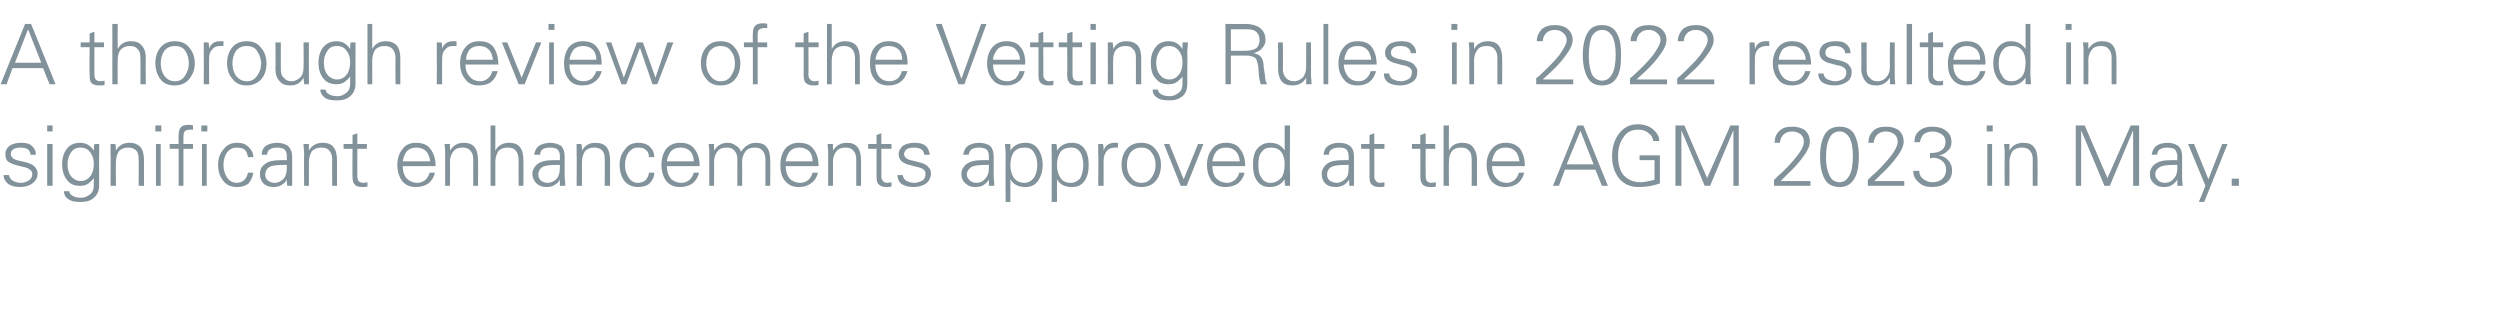
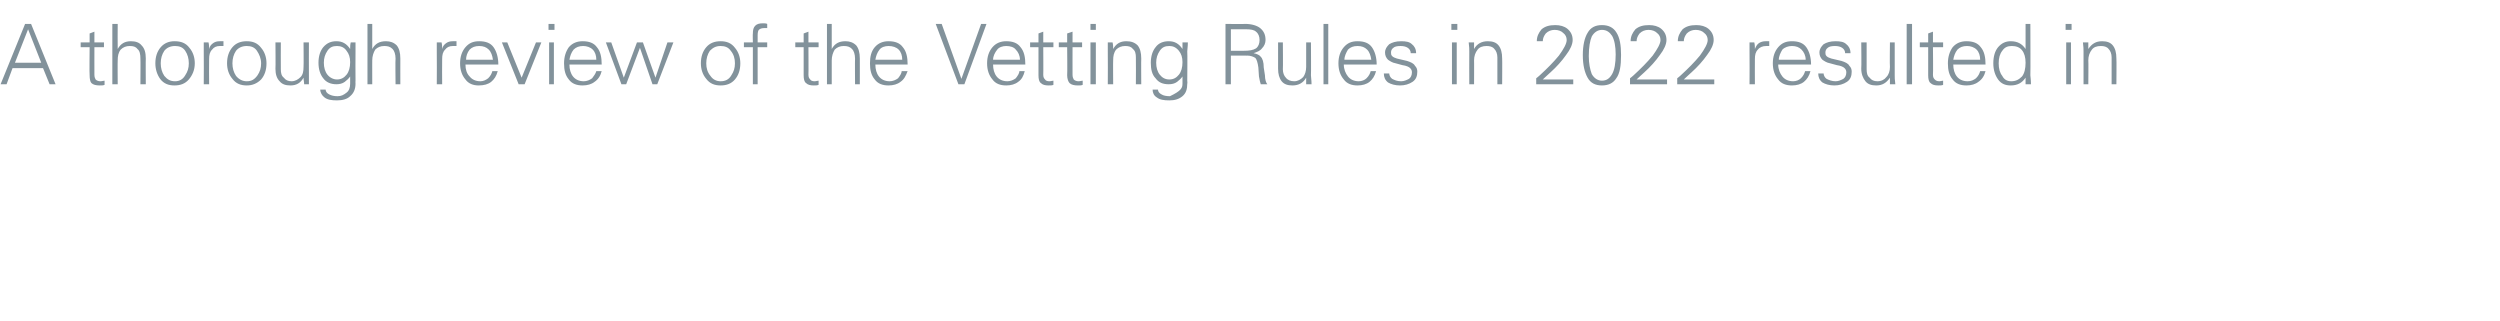
<svg xmlns="http://www.w3.org/2000/svg" version="1.1" width="418.4px" height="53.7px" viewBox="0 -4 418.4 53.7" style="top:-4px">
  <desc>A thorough review of the Vetting Rules in 2022 resulted in significant enhancements approved at the AGM 2023 in May.</desc>
  <defs />
  <g id="Polygon86390">
-     <path d="M 1.5 25.3 C 1.6 25.6 1.7 26 2.1 26.2 C 2.4 26.4 2.9 26.6 3.5 26.6 C 4 26.6 4.5 26.4 4.8 26.2 C 5.2 26 5.4 25.6 5.4 25.1 C 5.4 24.8 5.3 24.6 5 24.4 C 4.8 24.2 4.4 24 3.7 23.9 C 3.7 23.9 2.6 23.6 2.6 23.6 C 2.1 23.5 1.6 23.2 1.3 23 C 1 22.7 0.9 22.3 0.9 21.8 C 0.9 21.2 1.1 20.8 1.6 20.4 C 2 20.1 2.7 19.9 3.5 19.9 C 4.3 19.9 4.9 20 5.3 20.4 C 5.7 20.7 6 21.2 6 21.9 C 6 21.9 5.1 21.9 5.1 21.9 C 5.1 21.5 4.9 21.2 4.7 21 C 4.4 20.8 3.9 20.7 3.4 20.7 C 2.9 20.7 2.5 20.8 2.2 21 C 1.9 21.2 1.8 21.5 1.8 21.8 C 1.8 22 1.9 22.2 2.1 22.4 C 2.2 22.6 2.5 22.7 2.8 22.8 C 2.8 22.8 4.5 23.2 4.5 23.2 C 5.1 23.4 5.6 23.6 5.9 24 C 6.1 24.3 6.3 24.6 6.3 25 C 6.3 25.7 6 26.3 5.4 26.7 C 4.9 27.1 4.2 27.3 3.3 27.3 C 2.5 27.3 1.8 27.1 1.4 26.8 C 0.9 26.4 0.6 25.9 0.6 25.3 C 0.6 25.3 1.5 25.3 1.5 25.3 Z M 7.9 20.1 L 8.8 20.1 L 8.8 27.1 L 7.9 27.1 L 7.9 20.1 Z M 7.9 17 L 8.8 17 L 8.8 18 L 7.9 18 L 7.9 17 Z M 11.4 29.3 C 10.9 29 10.7 28.5 10.7 28 C 10.7 28 11.6 28 11.6 28 C 11.6 28.3 11.8 28.6 12.2 28.8 C 12.6 29 13 29.1 13.6 29.1 C 14.1 29.1 14.6 28.9 15.1 28.5 C 15.5 28.2 15.7 27.7 15.7 27 C 15.7 27 15.7 25.8 15.7 25.8 C 15.5 26.1 15.2 26.4 14.8 26.7 C 14.4 27 13.9 27.1 13.4 27.1 C 12.4 27.1 11.7 26.8 11.2 26.1 C 10.7 25.5 10.4 24.6 10.4 23.5 C 10.4 22.4 10.7 21.5 11.2 20.9 C 11.7 20.2 12.5 19.9 13.4 19.9 C 14.4 19.9 15.1 20.3 15.7 21.2 C 15.7 20.8 15.7 20.5 15.8 20.1 C 15.8 20.1 16.6 20.1 16.6 20.1 C 16.6 20.8 16.6 21.3 16.6 21.6 C 16.56 21.63 16.6 26.5 16.6 26.5 C 16.6 26.5 16.56 26.98 16.6 27 C 16.6 27.9 16.3 28.6 15.7 29.1 C 15.2 29.6 14.4 29.8 13.5 29.8 C 12.6 29.8 11.9 29.7 11.4 29.3 C 11.4 29.3 11.4 29.3 11.4 29.3 Z M 15.7 23.4 C 15.7 22.6 15.5 22 15.1 21.5 C 14.7 20.9 14.1 20.7 13.5 20.7 C 12.8 20.7 12.3 20.9 11.9 21.5 C 11.5 22.1 11.3 22.7 11.3 23.5 C 11.3 24.3 11.5 25 11.9 25.5 C 12.3 26 12.9 26.3 13.5 26.3 C 14.2 26.3 14.7 26 15.1 25.5 C 15.5 25 15.7 24.3 15.7 23.4 C 15.7 23.4 15.7 23.4 15.7 23.4 Z M 19.4 27.1 L 18.5 27.1 C 18.5 27.1 18.54 21.61 18.5 21.6 C 18.5 21.3 18.5 20.8 18.5 20.1 C 18.5 20.1 19.3 20.1 19.3 20.1 C 19.4 20.5 19.4 20.9 19.4 21.2 C 19.9 20.3 20.7 19.9 21.6 19.9 C 22.4 19.9 23 20.1 23.5 20.6 C 23.9 21.1 24.1 21.8 24.1 22.8 C 24.09 22.77 24.1 27.1 24.1 27.1 L 23.2 27.1 C 23.2 27.1 23.24 22.63 23.2 22.6 C 23.2 22 23.1 21.5 22.8 21.2 C 22.4 20.8 22 20.7 21.4 20.7 C 20.8 20.7 20.3 20.9 19.9 21.3 C 19.6 21.8 19.4 22.4 19.4 23.1 C 19.38 23.06 19.4 27.1 19.4 27.1 Z M 26.1 20.1 L 26.9 20.1 L 26.9 27.1 L 26.1 27.1 L 26.1 20.1 Z M 26 17 L 27 17 L 27 18 L 26 18 L 26 17 Z M 28.4 20.1 L 29.9 20.1 C 29.9 20.1 29.85 18.61 29.9 18.6 C 29.9 18 30 17.6 30.3 17.3 C 30.5 17 31 16.9 31.5 16.9 C 31.8 16.9 32.1 16.9 32.3 17 C 32.3 17 32.3 17.7 32.3 17.7 C 32.1 17.7 32 17.7 31.8 17.7 C 31.4 17.7 31.1 17.8 30.9 18 C 30.8 18.1 30.7 18.5 30.7 18.9 C 30.69 18.9 30.7 20.1 30.7 20.1 L 32.3 20.1 L 32.3 20.9 L 30.7 20.9 L 30.7 27.1 L 29.9 27.1 L 29.9 20.9 L 28.4 20.9 L 28.4 20.1 Z M 33.8 20.1 L 34.6 20.1 L 34.6 27.1 L 33.8 27.1 L 33.8 20.1 Z M 33.7 17 L 34.7 17 L 34.7 18 L 33.7 18 L 33.7 17 Z M 40.9 26.1 C 41.3 25.7 41.4 25.3 41.5 24.9 C 41.5 24.9 42.4 24.9 42.4 24.9 C 42.3 25.6 42 26.2 41.6 26.7 C 41.1 27.1 40.5 27.3 39.7 27.3 C 38.7 27.3 37.9 27 37.4 26.3 C 36.8 25.6 36.5 24.7 36.5 23.6 C 36.5 22.5 36.8 21.7 37.4 21 C 38 20.2 38.7 19.9 39.7 19.9 C 40.5 19.9 41.1 20.1 41.6 20.6 C 42.1 21.1 42.4 21.6 42.4 22.3 C 42.4 22.3 41.5 22.3 41.5 22.3 C 41.4 21.8 41.3 21.4 41 21.1 C 40.7 20.8 40.2 20.7 39.6 20.7 C 38.9 20.7 38.4 21 38 21.5 C 37.6 22.1 37.4 22.8 37.4 23.6 C 37.4 24.4 37.6 25.1 38 25.7 C 38.4 26.3 39 26.6 39.6 26.6 C 40.2 26.6 40.6 26.4 40.9 26.1 C 40.9 26.1 40.9 26.1 40.9 26.1 Z M 43.8 21.9 C 43.8 21.2 44.1 20.7 44.5 20.4 C 45 20.1 45.6 19.9 46.4 19.9 C 47.1 19.9 47.7 20.1 48.2 20.4 C 48.6 20.8 48.9 21.4 48.9 22.2 C 48.9 22.2 48.9 25.6 48.9 25.6 C 48.9 25.8 48.9 26.3 48.9 27.1 C 48.9 27.1 48.1 27.1 48.1 27.1 C 48 26.8 48 26.4 48 26 C 47.9 26.3 47.7 26.6 47.2 26.9 C 46.8 27.2 46.3 27.3 45.7 27.3 C 45.1 27.3 44.5 27.1 44.1 26.7 C 43.7 26.3 43.5 25.8 43.5 25.1 C 43.5 24.5 43.7 23.9 44.3 23.5 C 44.8 23 45.8 22.8 47.2 22.8 C 47.15 22.81 48 22.8 48 22.8 C 48 22.8 48.01 22.13 48 22.1 C 48 21.7 47.9 21.3 47.6 21 C 47.3 20.8 46.9 20.7 46.4 20.7 C 45.8 20.7 45.4 20.8 45.2 21 C 44.9 21.1 44.7 21.5 44.7 21.9 C 44.7 21.9 43.8 21.9 43.8 21.9 Z M 48 23.6 C 48 23.6 47.61 23.58 47.6 23.6 C 46.3 23.6 45.4 23.7 45 24 C 44.6 24.3 44.4 24.7 44.4 25.2 C 44.4 25.6 44.5 25.9 44.8 26.2 C 45.1 26.4 45.4 26.6 45.9 26.6 C 46.6 26.6 47.1 26.3 47.5 25.9 C 47.8 25.5 48 24.9 48 24.1 C 48.01 24.14 48 23.6 48 23.6 Z M 51.7 27.1 L 50.9 27.1 C 50.9 27.1 50.86 21.61 50.9 21.6 C 50.9 21.3 50.8 20.8 50.8 20.1 C 50.8 20.1 51.7 20.1 51.7 20.1 C 51.7 20.5 51.7 20.9 51.7 21.2 C 52.2 20.3 53 19.9 54 19.9 C 54.8 19.9 55.4 20.1 55.8 20.6 C 56.2 21.1 56.4 21.8 56.4 22.8 C 56.4 22.77 56.4 27.1 56.4 27.1 L 55.6 27.1 C 55.6 27.1 55.56 22.63 55.6 22.6 C 55.6 22 55.4 21.5 55.1 21.2 C 54.8 20.8 54.3 20.7 53.7 20.7 C 53.1 20.7 52.6 20.9 52.2 21.3 C 51.9 21.8 51.7 22.4 51.7 23.1 C 51.7 23.06 51.7 27.1 51.7 27.1 Z M 57.5 20.9 L 57.5 20.1 L 59 20.1 L 59 18.6 L 59.8 18.3 L 59.8 20.1 L 61.4 20.1 L 61.4 20.9 L 59.8 20.9 C 59.8 20.9 59.8 25.52 59.8 25.5 C 59.8 25.9 59.9 26.1 60 26.3 C 60.2 26.5 60.5 26.6 60.8 26.6 C 61.1 26.6 61.3 26.5 61.5 26.5 C 61.5 26.5 61.5 27.2 61.5 27.2 C 61.3 27.3 61 27.3 60.7 27.3 C 60.1 27.3 59.6 27.2 59.4 26.9 C 59.1 26.7 59 26.2 59 25.6 C 58.96 25.59 59 20.9 59 20.9 L 57.5 20.9 Z M 67.4 23.8 C 67.4 24.6 67.6 25.3 68 25.8 C 68.5 26.3 69.1 26.6 69.9 26.6 C 70.4 26.6 70.8 26.4 71.2 26.1 C 71.6 25.7 71.8 25.3 71.9 24.9 C 71.9 24.9 72.8 24.9 72.8 24.9 C 72.6 25.7 72.2 26.3 71.7 26.7 C 71.1 27.1 70.4 27.3 69.6 27.3 C 68.6 27.3 67.9 27 67.3 26.3 C 66.8 25.6 66.5 24.7 66.5 23.6 C 66.5 22.5 66.8 21.6 67.4 20.9 C 67.9 20.2 68.7 19.9 69.6 19.9 C 70.7 19.9 71.5 20.2 72 20.9 C 72.6 21.6 72.9 22.6 72.9 23.8 C 72.9 23.8 67.4 23.8 67.4 23.8 Z M 68.1 21.3 C 67.7 21.8 67.5 22.4 67.4 23 C 67.4 23 72 23 72 23 C 71.9 22.3 71.7 21.7 71.3 21.3 C 70.9 20.9 70.4 20.7 69.7 20.7 C 69 20.7 68.5 20.9 68.1 21.3 C 68.1 21.3 68.1 21.3 68.1 21.3 Z M 75.3 27.1 L 74.5 27.1 C 74.5 27.1 74.5 21.61 74.5 21.6 C 74.5 21.3 74.5 20.8 74.4 20.1 C 74.4 20.1 75.3 20.1 75.3 20.1 C 75.3 20.5 75.3 20.9 75.3 21.2 C 75.9 20.3 76.6 19.9 77.6 19.9 C 78.4 19.9 79 20.1 79.4 20.6 C 79.8 21.1 80 21.8 80 22.8 C 80.04 22.77 80 27.1 80 27.1 L 79.2 27.1 C 79.2 27.1 79.2 22.63 79.2 22.6 C 79.2 22 79 21.5 78.7 21.2 C 78.4 20.8 77.9 20.7 77.4 20.7 C 76.7 20.7 76.2 20.9 75.9 21.3 C 75.5 21.8 75.3 22.4 75.3 23.1 C 75.34 23.06 75.3 27.1 75.3 27.1 Z M 82.1 17 L 82.9 17 C 82.9 17 82.91 21.2 82.9 21.2 C 83.4 20.3 84.2 19.9 85.2 19.9 C 86 19.9 86.6 20.1 87 20.6 C 87.4 21.1 87.6 21.8 87.6 22.8 C 87.61 22.77 87.6 27.1 87.6 27.1 L 86.8 27.1 C 86.8 27.1 86.77 22.78 86.8 22.8 C 86.8 22.1 86.6 21.5 86.3 21.2 C 86 20.8 85.5 20.7 84.9 20.7 C 84.3 20.7 83.8 20.9 83.4 21.3 C 83.1 21.8 82.9 22.4 82.9 23.1 C 82.91 23.06 82.9 27.1 82.9 27.1 L 82.1 27.1 L 82.1 17 Z M 89.4 21.9 C 89.5 21.2 89.8 20.7 90.2 20.4 C 90.7 20.1 91.3 19.9 92.1 19.9 C 92.8 19.9 93.4 20.1 93.9 20.4 C 94.3 20.8 94.5 21.4 94.5 22.2 C 94.5 22.2 94.5 25.6 94.5 25.6 C 94.5 25.8 94.6 26.3 94.6 27.1 C 94.6 27.1 93.7 27.1 93.7 27.1 C 93.7 26.8 93.7 26.4 93.7 26 C 93.6 26.3 93.4 26.6 92.9 26.9 C 92.5 27.2 92 27.3 91.4 27.3 C 90.8 27.3 90.2 27.1 89.8 26.7 C 89.4 26.3 89.1 25.8 89.1 25.1 C 89.1 24.5 89.4 23.9 89.9 23.5 C 90.5 23 91.4 22.8 92.8 22.8 C 92.84 22.81 93.7 22.8 93.7 22.8 C 93.7 22.8 93.69 22.13 93.7 22.1 C 93.7 21.7 93.6 21.3 93.3 21 C 93 20.8 92.6 20.7 92.1 20.7 C 91.5 20.7 91.1 20.8 90.8 21 C 90.6 21.1 90.4 21.5 90.4 21.9 C 90.4 21.9 89.4 21.9 89.4 21.9 Z M 93.7 23.6 C 93.7 23.6 93.29 23.58 93.3 23.6 C 92 23.6 91.1 23.7 90.7 24 C 90.3 24.3 90.1 24.7 90.1 25.2 C 90.1 25.6 90.2 25.9 90.5 26.2 C 90.8 26.4 91.1 26.6 91.6 26.6 C 92.3 26.6 92.8 26.3 93.2 25.9 C 93.5 25.5 93.7 24.9 93.7 24.1 C 93.69 24.14 93.7 23.6 93.7 23.6 Z M 97.4 27.1 L 96.5 27.1 C 96.5 27.1 96.55 21.61 96.5 21.6 C 96.5 21.3 96.5 20.8 96.5 20.1 C 96.5 20.1 97.3 20.1 97.3 20.1 C 97.4 20.5 97.4 20.9 97.4 21.2 C 97.9 20.3 98.7 19.9 99.6 19.9 C 100.4 19.9 101.1 20.1 101.5 20.6 C 101.9 21.1 102.1 21.8 102.1 22.8 C 102.09 22.77 102.1 27.1 102.1 27.1 L 101.2 27.1 C 101.2 27.1 101.25 22.63 101.2 22.6 C 101.2 22 101.1 21.5 100.8 21.2 C 100.4 20.8 100 20.7 99.4 20.7 C 98.8 20.7 98.3 20.9 97.9 21.3 C 97.6 21.8 97.4 22.4 97.4 23.1 C 97.39 23.06 97.4 27.1 97.4 27.1 Z M 108.1 26.1 C 108.4 25.7 108.6 25.3 108.6 24.9 C 108.6 24.9 109.5 24.9 109.5 24.9 C 109.5 25.6 109.2 26.2 108.7 26.7 C 108.3 27.1 107.6 27.3 106.8 27.3 C 105.9 27.3 105.1 27 104.5 26.3 C 104 25.6 103.7 24.7 103.7 23.6 C 103.7 22.5 104 21.7 104.6 21 C 105.1 20.2 105.9 19.9 106.9 19.9 C 107.6 19.9 108.3 20.1 108.8 20.6 C 109.3 21.1 109.5 21.6 109.5 22.3 C 109.5 22.3 108.6 22.3 108.6 22.3 C 108.6 21.8 108.5 21.4 108.1 21.1 C 107.8 20.8 107.4 20.7 106.7 20.7 C 106.1 20.7 105.6 21 105.2 21.5 C 104.8 22.1 104.6 22.8 104.6 23.6 C 104.6 24.4 104.8 25.1 105.2 25.7 C 105.6 26.3 106.1 26.6 106.8 26.6 C 107.3 26.6 107.8 26.4 108.1 26.1 C 108.1 26.1 108.1 26.1 108.1 26.1 Z M 111.6 23.8 C 111.6 24.6 111.8 25.3 112.2 25.8 C 112.6 26.3 113.3 26.6 114.1 26.6 C 114.6 26.6 115 26.4 115.4 26.1 C 115.8 25.7 116 25.3 116.1 24.9 C 116.1 24.9 117 24.9 117 24.9 C 116.8 25.7 116.4 26.3 115.9 26.7 C 115.3 27.1 114.6 27.3 113.8 27.3 C 112.8 27.3 112.1 27 111.5 26.3 C 111 25.6 110.7 24.7 110.7 23.6 C 110.7 22.5 111 21.6 111.5 20.9 C 112.1 20.2 112.9 19.9 113.8 19.9 C 114.9 19.9 115.7 20.2 116.2 20.9 C 116.8 21.6 117.1 22.6 117.1 23.8 C 117.1 23.8 111.6 23.8 111.6 23.8 Z M 112.3 21.3 C 111.9 21.8 111.7 22.4 111.6 23 C 111.6 23 116.1 23 116.1 23 C 116.1 22.3 115.9 21.7 115.5 21.3 C 115.1 20.9 114.6 20.7 113.9 20.7 C 113.2 20.7 112.7 20.9 112.3 21.3 C 112.3 21.3 112.3 21.3 112.3 21.3 Z M 119.5 27.1 L 118.7 27.1 C 118.7 27.1 118.69 21.61 118.7 21.6 C 118.7 21.3 118.7 20.8 118.6 20.1 C 118.6 20.1 119.5 20.1 119.5 20.1 C 119.5 20.5 119.5 20.9 119.5 21.2 C 120.1 20.3 120.8 19.9 121.8 19.9 C 122.4 19.9 122.8 20.1 123.2 20.4 C 123.7 20.7 123.9 21 124 21.4 C 124.7 20.4 125.5 19.9 126.5 19.9 C 127.3 19.9 127.9 20.1 128.3 20.6 C 128.7 21.1 128.9 21.8 128.9 22.8 C 128.94 22.77 128.9 27.1 128.9 27.1 L 128.1 27.1 C 128.1 27.1 128.1 22.63 128.1 22.6 C 128.1 22 127.9 21.5 127.6 21.2 C 127.3 20.8 126.8 20.7 126.3 20.7 C 125.6 20.7 125.1 20.9 124.8 21.3 C 124.4 21.8 124.2 22.4 124.2 23 C 124.23 23.05 124.2 27.1 124.2 27.1 L 123.4 27.1 C 123.4 27.1 123.39 22.63 123.4 22.6 C 123.4 22 123.2 21.5 122.9 21.2 C 122.6 20.8 122.1 20.7 121.6 20.7 C 120.9 20.7 120.4 20.9 120.1 21.3 C 119.7 21.8 119.5 22.4 119.5 23.1 C 119.53 23.07 119.5 27.1 119.5 27.1 Z M 131.5 23.8 C 131.5 24.6 131.7 25.3 132.1 25.8 C 132.5 26.3 133.2 26.6 134 26.6 C 134.5 26.6 134.9 26.4 135.3 26.1 C 135.7 25.7 135.9 25.3 136 24.9 C 136 24.9 136.9 24.9 136.9 24.9 C 136.7 25.7 136.3 26.3 135.7 26.7 C 135.2 27.1 134.5 27.3 133.7 27.3 C 132.7 27.3 132 27 131.4 26.3 C 130.8 25.6 130.6 24.7 130.6 23.6 C 130.6 22.5 130.9 21.6 131.4 20.9 C 132 20.2 132.8 19.9 133.7 19.9 C 134.8 19.9 135.6 20.2 136.1 20.9 C 136.7 21.6 137 22.6 137 23.8 C 137 23.8 131.5 23.8 131.5 23.8 Z M 132.2 21.3 C 131.8 21.8 131.6 22.4 131.5 23 C 131.5 23 136 23 136 23 C 136 22.3 135.8 21.7 135.4 21.3 C 135 20.9 134.4 20.7 133.8 20.7 C 133.1 20.7 132.6 20.9 132.2 21.3 C 132.2 21.3 132.2 21.3 132.2 21.3 Z M 139.4 27.1 L 138.6 27.1 C 138.6 27.1 138.59 21.61 138.6 21.6 C 138.6 21.3 138.6 20.8 138.5 20.1 C 138.5 20.1 139.4 20.1 139.4 20.1 C 139.4 20.5 139.4 20.9 139.4 21.2 C 140 20.3 140.7 19.9 141.7 19.9 C 142.5 19.9 143.1 20.1 143.5 20.6 C 143.9 21.1 144.1 21.8 144.1 22.8 C 144.13 22.77 144.1 27.1 144.1 27.1 L 143.3 27.1 C 143.3 27.1 143.29 22.63 143.3 22.6 C 143.3 22 143.1 21.5 142.8 21.2 C 142.5 20.8 142 20.7 141.5 20.7 C 140.8 20.7 140.3 20.9 140 21.3 C 139.6 21.8 139.4 22.4 139.4 23.1 C 139.43 23.06 139.4 27.1 139.4 27.1 Z M 145.3 20.9 L 145.3 20.1 L 146.7 20.1 L 146.7 18.6 L 147.5 18.3 L 147.5 20.1 L 149.2 20.1 L 149.2 20.9 L 147.5 20.9 C 147.5 20.9 147.53 25.52 147.5 25.5 C 147.5 25.9 147.6 26.1 147.8 26.3 C 147.9 26.5 148.2 26.6 148.5 26.6 C 148.8 26.6 149 26.5 149.2 26.5 C 149.2 26.5 149.2 27.2 149.2 27.2 C 149 27.3 148.7 27.3 148.4 27.3 C 147.8 27.3 147.4 27.2 147.1 26.9 C 146.8 26.7 146.7 26.2 146.7 25.6 C 146.69 25.59 146.7 20.9 146.7 20.9 L 145.3 20.9 Z M 151.1 25.3 C 151.1 25.6 151.3 26 151.6 26.2 C 151.9 26.4 152.4 26.6 153 26.6 C 153.6 26.6 154 26.4 154.4 26.2 C 154.7 26 154.9 25.6 154.9 25.1 C 154.9 24.8 154.8 24.6 154.6 24.4 C 154.4 24.2 153.9 24 153.3 23.9 C 153.3 23.9 152.2 23.6 152.2 23.6 C 151.6 23.5 151.2 23.2 150.9 23 C 150.6 22.7 150.4 22.3 150.4 21.8 C 150.4 21.2 150.7 20.8 151.1 20.4 C 151.6 20.1 152.2 19.9 153 19.9 C 153.8 19.9 154.4 20 154.9 20.4 C 155.3 20.7 155.5 21.2 155.6 21.9 C 155.6 21.9 154.7 21.9 154.7 21.9 C 154.6 21.5 154.5 21.2 154.2 21 C 153.9 20.8 153.5 20.7 152.9 20.7 C 152.4 20.7 152 20.8 151.7 21 C 151.5 21.2 151.3 21.5 151.3 21.8 C 151.3 22 151.4 22.2 151.6 22.4 C 151.8 22.6 152 22.7 152.4 22.8 C 152.4 22.8 154 23.2 154 23.2 C 154.7 23.4 155.1 23.6 155.4 24 C 155.7 24.3 155.8 24.6 155.8 25 C 155.8 25.7 155.5 26.3 155 26.7 C 154.4 27.1 153.7 27.3 152.9 27.3 C 152 27.3 151.4 27.1 150.9 26.8 C 150.4 26.4 150.2 25.9 150.2 25.3 C 150.2 25.3 151.1 25.3 151.1 25.3 Z M 161.2 21.9 C 161.3 21.2 161.6 20.7 162 20.4 C 162.5 20.1 163.1 19.9 163.9 19.9 C 164.6 19.9 165.2 20.1 165.7 20.4 C 166.1 20.8 166.3 21.4 166.3 22.2 C 166.3 22.2 166.3 25.6 166.3 25.6 C 166.3 25.8 166.4 26.3 166.4 27.1 C 166.4 27.1 165.5 27.1 165.5 27.1 C 165.5 26.8 165.5 26.4 165.5 26 C 165.4 26.3 165.1 26.6 164.7 26.9 C 164.3 27.2 163.8 27.3 163.2 27.3 C 162.5 27.3 162 27.1 161.6 26.7 C 161.1 26.3 160.9 25.8 160.9 25.1 C 160.9 24.5 161.2 23.9 161.7 23.5 C 162.3 23 163.2 22.8 164.6 22.8 C 164.63 22.81 165.5 22.8 165.5 22.8 C 165.5 22.8 165.49 22.13 165.5 22.1 C 165.5 21.7 165.4 21.3 165.1 21 C 164.8 20.8 164.4 20.7 163.9 20.7 C 163.3 20.7 162.9 20.8 162.6 21 C 162.4 21.1 162.2 21.5 162.1 21.9 C 162.1 21.9 161.2 21.9 161.2 21.9 Z M 165.5 23.6 C 165.5 23.6 165.08 23.58 165.1 23.6 C 163.8 23.6 162.9 23.7 162.5 24 C 162.1 24.3 161.8 24.7 161.8 25.2 C 161.8 25.6 162 25.9 162.3 26.2 C 162.5 26.4 162.9 26.6 163.4 26.6 C 164.1 26.6 164.6 26.3 164.9 25.9 C 165.3 25.5 165.5 24.9 165.5 24.1 C 165.49 24.14 165.5 23.6 165.5 23.6 Z M 169.1 20.1 C 169.1 20.5 169.1 20.8 169.1 21.2 C 169.7 20.3 170.5 19.9 171.6 19.9 C 172.5 19.9 173.2 20.2 173.7 20.9 C 174.2 21.6 174.5 22.5 174.5 23.6 C 174.5 24.7 174.2 25.6 173.7 26.3 C 173.2 27 172.5 27.3 171.6 27.3 C 170.5 27.3 169.6 26.9 169.1 26 C 169.11 26.02 169.1 29.8 169.1 29.8 L 168.3 29.8 C 168.3 29.8 168.27 21.63 168.3 21.6 C 168.3 21.1 168.2 20.6 168.2 20.1 C 168.2 20.11 169.1 20.1 169.1 20.1 C 169.1 20.1 169.07 20.11 169.1 20.1 Z M 169.7 21.4 C 169.3 22 169.1 22.7 169.1 23.7 C 169.1 24.5 169.3 25.2 169.7 25.8 C 170.1 26.3 170.7 26.6 171.4 26.6 C 172.1 26.6 172.6 26.3 173 25.8 C 173.4 25.2 173.6 24.5 173.6 23.6 C 173.6 22.7 173.4 22 173 21.5 C 172.7 20.9 172.2 20.7 171.5 20.7 C 170.7 20.7 170.2 20.9 169.7 21.4 C 169.7 21.4 169.7 21.4 169.7 21.4 Z M 176.8 20.1 C 176.9 20.5 176.9 20.8 176.9 21.2 C 177.5 20.3 178.3 19.9 179.4 19.9 C 180.3 19.9 181 20.2 181.5 20.9 C 182 21.6 182.2 22.5 182.2 23.6 C 182.2 24.7 182 25.6 181.5 26.3 C 181 27 180.3 27.3 179.4 27.3 C 178.2 27.3 177.4 26.9 176.9 26 C 176.88 26.02 176.9 29.8 176.9 29.8 L 176 29.8 C 176 29.8 176.04 21.63 176 21.6 C 176 21.1 176 20.6 176 20.1 C 175.97 20.11 176.8 20.1 176.8 20.1 C 176.8 20.1 176.84 20.11 176.8 20.1 Z M 177.5 21.4 C 177.1 22 176.9 22.7 176.9 23.7 C 176.9 24.5 177.1 25.2 177.5 25.8 C 177.8 26.3 178.4 26.6 179.2 26.6 C 179.8 26.6 180.4 26.3 180.8 25.8 C 181.1 25.2 181.3 24.5 181.3 23.6 C 181.3 22.7 181.1 22 180.8 21.5 C 180.4 20.9 179.9 20.7 179.3 20.7 C 178.5 20.7 177.9 20.9 177.5 21.4 C 177.5 21.4 177.5 21.4 177.5 21.4 Z M 186.5 19.9 C 186.8 19.9 187 19.9 187.1 19.9 C 187.1 19.9 187.1 20.7 187.1 20.7 C 186.9 20.7 186.7 20.7 186.6 20.7 C 186 20.7 185.5 20.9 185.2 21.3 C 184.9 21.7 184.7 22.2 184.7 22.9 C 184.69 22.93 184.7 27.1 184.7 27.1 L 183.8 27.1 C 183.8 27.1 183.85 21.61 183.8 21.6 C 183.8 21.1 183.8 20.6 183.8 20.1 C 183.8 20.1 184.6 20.1 184.6 20.1 C 184.7 20.5 184.7 20.9 184.7 21.2 C 184.9 20.7 185.1 20.4 185.4 20.2 C 185.7 20 186.1 19.9 186.5 19.9 C 186.5 19.9 186.5 19.9 186.5 19.9 Z M 188.6 26.2 C 188 25.5 187.7 24.6 187.7 23.6 C 187.7 22.5 188 21.6 188.6 20.9 C 189.2 20.2 190 19.9 191 19.9 C 192 19.9 192.8 20.2 193.4 21 C 194 21.7 194.3 22.6 194.3 23.6 C 194.3 24.7 194 25.6 193.4 26.3 C 192.8 27 192 27.3 191 27.3 C 190 27.3 189.2 27 188.6 26.2 C 188.6 26.2 188.6 26.2 188.6 26.2 Z M 189.2 21.5 C 188.8 22.1 188.6 22.8 188.6 23.6 C 188.6 24.4 188.8 25.1 189.3 25.7 C 189.7 26.3 190.3 26.6 191 26.6 C 191.8 26.6 192.4 26.3 192.8 25.6 C 193.2 25 193.4 24.4 193.4 23.6 C 193.4 22.8 193.2 22.1 192.7 21.5 C 192.3 20.9 191.7 20.7 191 20.7 C 190.2 20.7 189.7 21 189.2 21.5 C 189.2 21.5 189.2 21.5 189.2 21.5 Z M 198.1 26 L 200.5 20.1 L 201.4 20.1 L 198.6 27.1 L 197.6 27.1 L 194.8 20.1 L 195.7 20.1 L 198.1 26 Z M 202.9 23.8 C 202.9 24.6 203.1 25.3 203.5 25.8 C 204 26.3 204.6 26.6 205.4 26.6 C 205.9 26.6 206.3 26.4 206.7 26.1 C 207.1 25.7 207.3 25.3 207.4 24.9 C 207.4 24.9 208.3 24.9 208.3 24.9 C 208.1 25.7 207.7 26.3 207.2 26.7 C 206.6 27.1 205.9 27.3 205.1 27.3 C 204.1 27.3 203.4 27 202.8 26.3 C 202.3 25.6 202 24.7 202 23.6 C 202 22.5 202.3 21.6 202.9 20.9 C 203.4 20.2 204.2 19.9 205.2 19.9 C 206.2 19.9 207 20.2 207.5 20.9 C 208.1 21.6 208.4 22.6 208.4 23.8 C 208.4 23.8 202.9 23.8 202.9 23.8 Z M 203.6 21.3 C 203.2 21.8 203 22.4 202.9 23 C 202.9 23 207.5 23 207.5 23 C 207.4 22.3 207.2 21.7 206.8 21.3 C 206.4 20.9 205.9 20.7 205.2 20.7 C 204.5 20.7 204 20.9 203.6 21.3 C 203.6 21.3 203.6 21.3 203.6 21.3 Z M 212.5 19.9 C 213.6 19.9 214.5 20.3 215 21.2 C 215.01 21.2 215 17 215 17 L 215.9 17 C 215.9 17 215.85 25.62 215.9 25.6 C 215.9 25.8 215.9 26.3 215.9 27.1 C 215.9 27.1 215.1 27.1 215.1 27.1 C 215 26.8 215 26.4 215 26 C 214.4 26.9 213.6 27.3 212.5 27.3 C 211.6 27.3 210.9 27 210.4 26.3 C 209.9 25.6 209.7 24.7 209.7 23.6 C 209.7 22.4 209.9 21.5 210.4 20.9 C 211 20.2 211.7 19.9 212.5 19.9 C 212.5 19.9 212.5 19.9 212.5 19.9 Z M 214.4 25.8 C 214.8 25.3 215 24.5 215 23.5 C 215 22.6 214.8 21.9 214.4 21.4 C 214 20.9 213.4 20.7 212.7 20.7 C 212 20.7 211.5 20.9 211.1 21.5 C 210.7 22 210.6 22.7 210.6 23.6 C 210.6 24.5 210.7 25.2 211.1 25.7 C 211.4 26.3 212 26.6 212.6 26.6 C 213.4 26.6 213.9 26.3 214.4 25.8 C 214.4 25.8 214.4 25.8 214.4 25.8 Z M 221.5 21.9 C 221.6 21.2 221.8 20.7 222.3 20.4 C 222.7 20.1 223.3 19.9 224.1 19.9 C 224.9 19.9 225.5 20.1 225.9 20.4 C 226.4 20.8 226.6 21.4 226.6 22.2 C 226.6 22.2 226.6 25.6 226.6 25.6 C 226.6 25.8 226.6 26.3 226.6 27.1 C 226.6 27.1 225.8 27.1 225.8 27.1 C 225.8 26.8 225.8 26.4 225.8 26 C 225.7 26.3 225.4 26.6 225 26.9 C 224.5 27.2 224 27.3 223.5 27.3 C 222.8 27.3 222.2 27.1 221.8 26.7 C 221.4 26.3 221.2 25.8 221.2 25.1 C 221.2 24.5 221.5 23.9 222 23.5 C 222.5 23 223.5 22.8 224.9 22.8 C 224.88 22.81 225.7 22.8 225.7 22.8 C 225.7 22.8 225.74 22.13 225.7 22.1 C 225.7 21.7 225.6 21.3 225.3 21 C 225.1 20.8 224.7 20.7 224.1 20.7 C 223.6 20.7 223.2 20.8 222.9 21 C 222.6 21.1 222.4 21.5 222.4 21.9 C 222.4 21.9 221.5 21.9 221.5 21.9 Z M 225.7 23.6 C 225.7 23.6 225.33 23.58 225.3 23.6 C 224 23.6 223.2 23.7 222.7 24 C 222.3 24.3 222.1 24.7 222.1 25.2 C 222.1 25.6 222.2 25.9 222.5 26.2 C 222.8 26.4 223.2 26.6 223.7 26.6 C 224.3 26.6 224.8 26.3 225.2 25.9 C 225.6 25.5 225.7 24.9 225.7 24.1 C 225.74 24.14 225.7 23.6 225.7 23.6 Z M 227.8 20.9 L 227.8 20.1 L 229.2 20.1 L 229.2 18.6 L 230 18.3 L 230 20.1 L 231.7 20.1 L 231.7 20.9 L 230 20.9 C 230 20.9 230.03 25.52 230 25.5 C 230 25.9 230.1 26.1 230.3 26.3 C 230.4 26.5 230.7 26.6 231 26.6 C 231.3 26.6 231.5 26.5 231.7 26.5 C 231.7 26.5 231.7 27.2 231.7 27.2 C 231.5 27.3 231.2 27.3 230.9 27.3 C 230.3 27.3 229.9 27.2 229.6 26.9 C 229.3 26.7 229.2 26.2 229.2 25.6 C 229.19 25.59 229.2 20.9 229.2 20.9 L 227.8 20.9 Z M 236.3 20.9 L 236.3 20.1 L 237.7 20.1 L 237.7 18.6 L 238.6 18.3 L 238.6 20.1 L 240.2 20.1 L 240.2 20.9 L 238.6 20.9 C 238.6 20.9 238.58 25.52 238.6 25.5 C 238.6 25.9 238.7 26.1 238.8 26.3 C 239 26.5 239.2 26.6 239.6 26.6 C 239.8 26.6 240.1 26.5 240.3 26.5 C 240.3 26.5 240.3 27.2 240.3 27.2 C 240.1 27.3 239.8 27.3 239.5 27.3 C 238.8 27.3 238.4 27.2 238.1 26.9 C 237.9 26.7 237.7 26.2 237.7 25.6 C 237.74 25.59 237.7 20.9 237.7 20.9 L 236.3 20.9 Z M 241.6 17 L 242.5 17 C 242.5 17 242.45 21.2 242.5 21.2 C 242.9 20.3 243.7 19.9 244.7 19.9 C 245.5 19.9 246.1 20.1 246.5 20.6 C 246.9 21.1 247.2 21.8 247.2 22.8 C 247.16 22.77 247.2 27.1 247.2 27.1 L 246.3 27.1 C 246.3 27.1 246.32 22.78 246.3 22.8 C 246.3 22.1 246.2 21.5 245.8 21.2 C 245.5 20.8 245.1 20.7 244.5 20.7 C 243.8 20.7 243.3 20.9 243 21.3 C 242.6 21.8 242.5 22.4 242.5 23.1 C 242.45 23.06 242.5 27.1 242.5 27.1 L 241.6 27.1 L 241.6 17 Z M 249.7 23.8 C 249.7 24.6 249.9 25.3 250.4 25.8 C 250.8 26.3 251.4 26.6 252.2 26.6 C 252.7 26.6 253.1 26.4 253.5 26.1 C 253.9 25.7 254.1 25.3 254.2 24.9 C 254.2 24.9 255.1 24.9 255.1 24.9 C 254.9 25.7 254.5 26.3 254 26.7 C 253.4 27.1 252.8 27.3 251.9 27.3 C 251 27.3 250.2 27 249.6 26.3 C 249.1 25.6 248.8 24.7 248.8 23.6 C 248.8 22.5 249.1 21.6 249.7 20.9 C 250.3 20.2 251 19.9 252 19.9 C 253 19.9 253.8 20.2 254.4 20.9 C 254.9 21.6 255.2 22.6 255.2 23.8 C 255.2 23.8 249.7 23.8 249.7 23.8 Z M 250.4 21.3 C 250 21.8 249.8 22.4 249.7 23 C 249.7 23 254.3 23 254.3 23 C 254.2 22.3 254 21.7 253.6 21.3 C 253.2 20.9 252.7 20.7 252 20.7 C 251.3 20.7 250.8 20.9 250.4 21.3 C 250.4 21.3 250.4 21.3 250.4 21.3 Z M 259.9 27.1 L 264 17 L 265 17 L 269.1 27.1 L 268.1 27.1 L 267 24.4 L 261.9 24.4 L 260.9 27.1 L 259.9 27.1 Z M 262.2 23.5 L 266.7 23.5 L 264.5 17.9 L 262.2 23.5 Z M 274.4 22.8 L 274.4 22 L 277.8 22 C 277.8 22 277.81 26.69 277.8 26.7 C 276.7 27.1 275.5 27.3 274.2 27.3 C 272.8 27.3 271.8 26.8 271 25.9 C 270.2 24.9 269.8 23.7 269.8 22.1 C 269.8 20.6 270.2 19.3 271 18.3 C 271.8 17.3 272.8 16.8 274.1 16.8 C 275.1 16.8 276 17.1 276.6 17.6 C 277.3 18.2 277.7 18.8 277.7 19.6 C 277.7 19.6 276.7 19.6 276.7 19.6 C 276.6 19.1 276.4 18.6 275.9 18.3 C 275.5 17.9 274.9 17.7 274.2 17.7 C 273.1 17.7 272.2 18.1 271.7 19 C 271.1 19.8 270.8 20.8 270.8 22.1 C 270.8 23.5 271.1 24.6 271.8 25.4 C 272.5 26.1 273.4 26.5 274.6 26.5 C 275.2 26.5 276 26.3 276.9 26.1 C 276.91 26.06 276.9 22.8 276.9 22.8 L 274.4 22.8 Z M 280.4 17 L 281.9 17 L 285.7 25.8 L 289.6 17 L 291 17 L 291 27.1 L 290.1 27.1 L 290.1 17.8 L 286.2 27.1 L 285.3 27.1 L 281.4 17.8 L 281.4 27.1 L 280.4 27.1 L 280.4 17 Z M 296.9 26.1 C 296.9 26.1 297.42 25.64 297.4 25.6 C 298.7 24.5 299.7 23.4 300.6 22.3 C 301.5 21.2 301.9 20.3 301.9 19.7 C 301.9 19.2 301.7 18.8 301.4 18.5 C 301 18.2 300.5 18 299.9 18 C 299.3 18 298.8 18.2 298.4 18.6 C 298.1 19 297.9 19.4 297.9 19.9 C 297.9 19.9 297 19.9 297 19.9 C 297 19.1 297.2 18.5 297.8 17.9 C 298.3 17.4 299 17.2 300 17.2 C 300.8 17.2 301.5 17.4 302.1 17.8 C 302.6 18.3 302.9 18.9 302.9 19.7 C 302.9 20.4 302.5 21.3 301.8 22.2 C 301.1 23.2 300.2 24.2 299.2 25.1 C 299.25 25.07 298 26.3 298 26.3 L 303 26.3 L 303 27.1 L 296.9 27.1 L 296.9 26.1 Z M 305.4 26 C 304.9 25.1 304.6 23.9 304.6 22.2 C 304.6 20.6 304.9 19.3 305.4 18.5 C 305.9 17.6 306.8 17.2 307.9 17.2 C 309 17.2 309.8 17.6 310.3 18.4 C 310.8 19.3 311.1 20.6 311.1 22.2 C 311.1 24 310.8 25.3 310.2 26.1 C 309.7 26.9 308.9 27.3 307.9 27.3 C 306.8 27.3 305.9 26.9 305.4 26 C 305.4 26 305.4 26 305.4 26 Z M 306.2 19.1 C 305.8 19.8 305.6 20.9 305.6 22.4 C 305.6 23.6 305.8 24.6 306.2 25.4 C 306.5 26.1 307.1 26.5 307.9 26.5 C 308.6 26.5 309.1 26.1 309.5 25.4 C 309.9 24.7 310.1 23.6 310.1 22.1 C 310.1 20.8 309.9 19.7 309.5 19 C 309.1 18.4 308.6 18 307.9 18 C 307.1 18 306.5 18.4 306.2 19.1 C 306.2 19.1 306.2 19.1 306.2 19.1 Z M 312.6 26.1 C 312.6 26.1 313.12 25.64 313.1 25.6 C 314.4 24.5 315.4 23.4 316.3 22.3 C 317.2 21.2 317.6 20.3 317.6 19.7 C 317.6 19.2 317.4 18.8 317.1 18.5 C 316.7 18.2 316.2 18 315.6 18 C 315 18 314.5 18.2 314.1 18.6 C 313.8 19 313.6 19.4 313.6 19.9 C 313.6 19.9 312.7 19.9 312.7 19.9 C 312.7 19.1 312.9 18.5 313.5 17.9 C 314 17.4 314.7 17.2 315.7 17.2 C 316.5 17.2 317.2 17.4 317.8 17.8 C 318.3 18.3 318.6 18.9 318.6 19.7 C 318.6 20.4 318.2 21.3 317.5 22.2 C 316.8 23.2 315.9 24.2 314.9 25.1 C 314.94 25.07 313.7 26.3 313.7 26.3 L 318.7 26.3 L 318.7 27.1 L 312.6 27.1 L 312.6 26.1 Z M 321.2 24.6 C 321.2 25.1 321.4 25.6 321.8 25.9 C 322.3 26.3 322.8 26.5 323.4 26.5 C 324.1 26.5 324.7 26.3 325.1 25.9 C 325.5 25.5 325.7 25 325.7 24.4 C 325.7 23.8 325.5 23.3 325.1 23 C 324.7 22.6 324.1 22.4 323.5 22.4 C 323.4 22.4 323.2 22.5 323 22.5 C 323 22.5 323 21.6 323 21.6 C 323.1 21.6 323.2 21.6 323.3 21.6 C 324 21.6 324.6 21.4 325 21.1 C 325.4 20.8 325.6 20.3 325.6 19.8 C 325.6 19.2 325.4 18.8 325 18.5 C 324.5 18.2 324 18 323.5 18 C 322.8 18 322.3 18.2 321.9 18.5 C 321.6 18.9 321.4 19.3 321.3 19.8 C 321.3 19.8 320.4 19.8 320.4 19.8 C 320.4 19 320.6 18.4 321.2 17.9 C 321.8 17.4 322.5 17.2 323.4 17.2 C 324.3 17.2 325.1 17.4 325.7 17.9 C 326.3 18.3 326.6 19 326.6 19.8 C 326.6 20.4 326.4 20.9 325.9 21.3 C 325.5 21.7 325.1 21.9 324.5 22 C 325.2 22.1 325.7 22.4 326.1 22.9 C 326.5 23.3 326.7 23.9 326.7 24.5 C 326.7 25.4 326.4 26.1 325.7 26.6 C 325 27.1 324.3 27.3 323.4 27.3 C 322.4 27.3 321.7 27.1 321.1 26.5 C 320.5 26 320.2 25.4 320.2 24.6 C 320.2 24.6 321.2 24.6 321.2 24.6 Z M 332.6 20.1 L 333.4 20.1 L 333.4 27.1 L 332.6 27.1 L 332.6 20.1 Z M 332.5 17 L 333.5 17 L 333.5 18 L 332.5 18 L 332.5 17 Z M 336.3 27.1 L 335.5 27.1 C 335.5 27.1 335.47 21.61 335.5 21.6 C 335.5 21.3 335.5 20.8 335.4 20.1 C 335.4 20.1 336.3 20.1 336.3 20.1 C 336.3 20.5 336.3 20.9 336.3 21.2 C 336.8 20.3 337.6 19.9 338.6 19.9 C 339.4 19.9 340 20.1 340.4 20.6 C 340.8 21.1 341 21.8 341 22.8 C 341.02 22.77 341 27.1 341 27.1 L 340.2 27.1 C 340.2 27.1 340.18 22.63 340.2 22.6 C 340.2 22 340 21.5 339.7 21.2 C 339.4 20.8 338.9 20.7 338.4 20.7 C 337.7 20.7 337.2 20.9 336.8 21.3 C 336.5 21.8 336.3 22.4 336.3 23.1 C 336.32 23.06 336.3 27.1 336.3 27.1 Z M 347.4 17 L 348.9 17 L 352.7 25.8 L 356.6 17 L 358 17 L 358 27.1 L 357 27.1 L 357 17.8 L 353.1 27.1 L 352.2 27.1 L 348.3 17.8 L 348.3 27.1 L 347.4 27.1 L 347.4 17 Z M 360.1 21.9 C 360.2 21.2 360.5 20.7 360.9 20.4 C 361.3 20.1 362 19.9 362.8 19.9 C 363.5 19.9 364.1 20.1 364.5 20.4 C 365 20.8 365.2 21.4 365.2 22.2 C 365.2 22.2 365.2 25.6 365.2 25.6 C 365.2 25.8 365.2 26.3 365.3 27.1 C 365.3 27.1 364.4 27.1 364.4 27.1 C 364.4 26.8 364.4 26.4 364.4 26 C 364.3 26.3 364 26.6 363.6 26.9 C 363.2 27.2 362.7 27.3 362.1 27.3 C 361.4 27.3 360.9 27.1 360.5 26.7 C 360 26.3 359.8 25.8 359.8 25.1 C 359.8 24.5 360.1 23.9 360.6 23.5 C 361.2 23 362.1 22.8 363.5 22.8 C 363.52 22.81 364.4 22.8 364.4 22.8 C 364.4 22.8 364.38 22.13 364.4 22.1 C 364.4 21.7 364.2 21.3 364 21 C 363.7 20.8 363.3 20.7 362.7 20.7 C 362.2 20.7 361.8 20.8 361.5 21 C 361.2 21.1 361.1 21.5 361 21.9 C 361 21.9 360.1 21.9 360.1 21.9 Z M 364.4 23.6 C 364.4 23.6 363.97 23.58 364 23.6 C 362.7 23.6 361.8 23.7 361.4 24 C 360.9 24.3 360.7 24.7 360.7 25.2 C 360.7 25.6 360.9 25.9 361.2 26.2 C 361.4 26.4 361.8 26.6 362.3 26.6 C 363 26.6 363.5 26.3 363.8 25.9 C 364.2 25.5 364.4 24.9 364.4 24.1 C 364.38 24.14 364.4 23.6 364.4 23.6 Z M 366.2 20.1 L 367.2 20.1 L 369.6 26 L 371.9 20.1 L 372.8 20.1 L 368.9 29.8 L 368 29.8 L 369.1 27.1 L 366.2 20.1 Z M 373.5 25.9 L 374.7 25.9 L 374.7 27.1 L 373.5 27.1 L 373.5 25.9 Z " stroke="none" fill="#82929b" />
-   </g>
+     </g>
  <g id="Polygon86389">
-     <path d="M 0.1 10.1 L 4.2 0 L 5.2 0 L 9.3 10.1 L 8.3 10.1 L 7.2 7.4 L 2.1 7.4 L 1.1 10.1 L 0.1 10.1 Z M 2.5 6.5 L 6.9 6.5 L 4.7 0.9 L 2.5 6.5 Z M 13.5 3.9 L 13.5 3.1 L 15 3.1 L 15 1.6 L 15.8 1.3 L 15.8 3.1 L 17.4 3.1 L 17.4 3.9 L 15.8 3.9 C 15.8 3.9 15.79 8.52 15.8 8.5 C 15.8 8.9 15.9 9.1 16 9.3 C 16.2 9.5 16.5 9.6 16.8 9.6 C 17.1 9.6 17.3 9.5 17.5 9.5 C 17.5 9.5 17.5 10.2 17.5 10.2 C 17.3 10.3 17 10.3 16.7 10.3 C 16.1 10.3 15.6 10.2 15.3 9.9 C 15.1 9.7 15 9.2 15 8.6 C 14.95 8.59 15 3.9 15 3.9 L 13.5 3.9 Z M 18.8 0 L 19.7 0 C 19.7 0 19.67 4.2 19.7 4.2 C 20.2 3.3 20.9 2.9 21.9 2.9 C 22.7 2.9 23.3 3.1 23.7 3.6 C 24.2 4.1 24.4 4.8 24.4 5.8 C 24.37 5.77 24.4 10.1 24.4 10.1 L 23.5 10.1 C 23.5 10.1 23.53 5.78 23.5 5.8 C 23.5 5.1 23.4 4.5 23 4.2 C 22.7 3.8 22.3 3.7 21.7 3.7 C 21.1 3.7 20.6 3.9 20.2 4.3 C 19.8 4.8 19.7 5.4 19.7 6.1 C 19.67 6.06 19.7 10.1 19.7 10.1 L 18.8 10.1 L 18.8 0 Z M 26.8 9.2 C 26.3 8.5 26 7.6 26 6.6 C 26 5.5 26.3 4.6 26.9 3.9 C 27.5 3.2 28.3 2.9 29.2 2.9 C 30.3 2.9 31.1 3.2 31.7 4 C 32.3 4.7 32.6 5.6 32.6 6.6 C 32.6 7.7 32.2 8.6 31.6 9.3 C 31 10 30.2 10.3 29.2 10.3 C 28.2 10.3 27.4 10 26.8 9.2 C 26.8 9.2 26.8 9.2 26.8 9.2 Z M 27.5 4.5 C 27.1 5.1 26.9 5.8 26.9 6.6 C 26.9 7.4 27.1 8.1 27.5 8.7 C 28 9.3 28.5 9.6 29.3 9.6 C 30 9.6 30.6 9.3 31 8.6 C 31.4 8 31.6 7.4 31.6 6.6 C 31.6 5.8 31.4 5.1 31 4.5 C 30.6 3.9 30 3.7 29.3 3.7 C 28.5 3.7 27.9 4 27.5 4.5 C 27.5 4.5 27.5 4.5 27.5 4.5 Z M 36.8 2.9 C 37.1 2.9 37.2 2.9 37.4 2.9 C 37.4 2.9 37.4 3.7 37.4 3.7 C 37.2 3.7 37 3.7 36.8 3.7 C 36.2 3.7 35.8 3.9 35.5 4.3 C 35.1 4.7 35 5.2 35 5.9 C 34.97 5.93 35 10.1 35 10.1 L 34.1 10.1 C 34.1 10.1 34.13 4.61 34.1 4.6 C 34.1 4.1 34.1 3.6 34.1 3.1 C 34.1 3.1 34.9 3.1 34.9 3.1 C 35 3.5 35 3.9 35 4.2 C 35.1 3.7 35.4 3.4 35.7 3.2 C 36 3 36.3 2.9 36.8 2.9 C 36.8 2.9 36.8 2.9 36.8 2.9 Z M 38.9 9.2 C 38.3 8.5 38 7.6 38 6.6 C 38 5.5 38.3 4.6 38.9 3.9 C 39.5 3.2 40.3 2.9 41.3 2.9 C 42.3 2.9 43.1 3.2 43.7 4 C 44.3 4.7 44.6 5.6 44.6 6.6 C 44.6 7.7 44.3 8.6 43.7 9.3 C 43 10 42.2 10.3 41.3 10.3 C 40.3 10.3 39.5 10 38.9 9.2 C 38.9 9.2 38.9 9.2 38.9 9.2 Z M 39.5 4.5 C 39.1 5.1 38.9 5.8 38.9 6.6 C 38.9 7.4 39.1 8.1 39.5 8.7 C 40 9.3 40.6 9.6 41.3 9.6 C 42.1 9.6 42.6 9.3 43.1 8.6 C 43.5 8 43.7 7.4 43.7 6.6 C 43.7 5.8 43.4 5.1 43 4.5 C 42.6 3.9 42 3.7 41.3 3.7 C 40.5 3.7 39.9 4 39.5 4.5 C 39.5 4.5 39.5 4.5 39.5 4.5 Z M 46.1 3.1 L 47 3.1 C 47 3.1 46.98 7.59 47 7.6 C 47 8.2 47.1 8.7 47.5 9 C 47.8 9.4 48.2 9.6 48.8 9.6 C 49.4 9.6 49.9 9.3 50.3 8.9 C 50.7 8.5 50.8 7.9 50.8 7.2 C 50.84 7.16 50.8 3.1 50.8 3.1 L 51.7 3.1 C 51.7 3.1 51.68 8.61 51.7 8.6 C 51.7 8.9 51.7 9.4 51.7 10.1 C 51.7 10.1 50.9 10.1 50.9 10.1 C 50.9 9.7 50.8 9.4 50.8 9 C 50.3 9.9 49.6 10.3 48.6 10.3 C 47.8 10.3 47.2 10.1 46.8 9.6 C 46.3 9.1 46.1 8.4 46.1 7.5 C 46.14 7.45 46.1 3.1 46.1 3.1 Z M 54.3 12.3 C 53.9 12 53.6 11.5 53.6 11 C 53.6 11 54.5 11 54.5 11 C 54.5 11.3 54.7 11.6 55.1 11.8 C 55.5 12 55.9 12.1 56.5 12.1 C 57.1 12.1 57.5 11.9 58 11.5 C 58.4 11.2 58.6 10.7 58.6 10 C 58.6 10 58.6 8.8 58.6 8.8 C 58.4 9.1 58.1 9.4 57.7 9.7 C 57.3 10 56.8 10.1 56.3 10.1 C 55.4 10.1 54.6 9.8 54.1 9.1 C 53.6 8.5 53.3 7.6 53.3 6.5 C 53.3 5.4 53.6 4.5 54.1 3.9 C 54.7 3.2 55.4 2.9 56.3 2.9 C 57.3 2.9 58 3.3 58.6 4.2 C 58.6 3.8 58.6 3.5 58.7 3.1 C 58.7 3.1 59.5 3.1 59.5 3.1 C 59.5 3.8 59.5 4.3 59.5 4.6 C 59.47 4.63 59.5 9.5 59.5 9.5 C 59.5 9.5 59.47 9.98 59.5 10 C 59.5 10.9 59.2 11.6 58.6 12.1 C 58.1 12.6 57.3 12.8 56.4 12.8 C 55.5 12.8 54.8 12.7 54.3 12.3 C 54.3 12.3 54.3 12.3 54.3 12.3 Z M 58.6 6.4 C 58.6 5.6 58.4 5 58 4.5 C 57.6 3.9 57 3.7 56.4 3.7 C 55.7 3.7 55.2 3.9 54.8 4.5 C 54.4 5.1 54.2 5.7 54.2 6.5 C 54.2 7.3 54.4 8 54.8 8.5 C 55.2 9 55.8 9.3 56.4 9.3 C 57.1 9.3 57.6 9 58 8.5 C 58.4 8 58.6 7.3 58.6 6.4 C 58.6 6.4 58.6 6.4 58.6 6.4 Z M 61.5 0 L 62.3 0 C 62.3 0 62.29 4.2 62.3 4.2 C 62.8 3.3 63.5 2.9 64.6 2.9 C 65.3 2.9 65.9 3.1 66.4 3.6 C 66.8 4.1 67 4.8 67 5.8 C 66.99 5.77 67 10.1 67 10.1 L 66.2 10.1 C 66.2 10.1 66.15 5.78 66.2 5.8 C 66.2 5.1 66 4.5 65.7 4.2 C 65.3 3.8 64.9 3.7 64.3 3.7 C 63.7 3.7 63.2 3.9 62.8 4.3 C 62.5 4.8 62.3 5.4 62.3 6.1 C 62.29 6.06 62.3 10.1 62.3 10.1 L 61.5 10.1 L 61.5 0 Z M 75.8 2.9 C 76.1 2.9 76.2 2.9 76.4 2.9 C 76.4 2.9 76.4 3.7 76.4 3.7 C 76.2 3.7 76 3.7 75.8 3.7 C 75.2 3.7 74.8 3.9 74.5 4.3 C 74.1 4.7 74 5.2 74 5.9 C 73.97 5.93 74 10.1 74 10.1 L 73.1 10.1 C 73.1 10.1 73.13 4.61 73.1 4.6 C 73.1 4.1 73.1 3.6 73.1 3.1 C 73.1 3.1 73.9 3.1 73.9 3.1 C 74 3.5 74 3.9 74 4.2 C 74.1 3.7 74.4 3.4 74.7 3.2 C 75 3 75.3 2.9 75.8 2.9 C 75.8 2.9 75.8 2.9 75.8 2.9 Z M 77.9 6.8 C 77.9 7.6 78.1 8.3 78.6 8.8 C 79 9.3 79.6 9.6 80.4 9.6 C 80.9 9.6 81.3 9.4 81.7 9.1 C 82.1 8.7 82.3 8.3 82.4 7.9 C 82.4 7.9 83.3 7.9 83.3 7.9 C 83.1 8.7 82.7 9.3 82.2 9.7 C 81.7 10.1 81 10.3 80.1 10.3 C 79.2 10.3 78.4 10 77.9 9.3 C 77.3 8.6 77 7.7 77 6.6 C 77 5.5 77.3 4.6 77.9 3.9 C 78.5 3.2 79.2 2.9 80.2 2.9 C 81.3 2.9 82.1 3.2 82.6 3.9 C 83.1 4.6 83.4 5.6 83.4 6.8 C 83.4 6.8 77.9 6.8 77.9 6.8 Z M 78.6 4.3 C 78.2 4.8 78 5.4 78 6 C 78 6 82.5 6 82.5 6 C 82.4 5.3 82.2 4.7 81.8 4.3 C 81.4 3.9 80.9 3.7 80.2 3.7 C 79.5 3.7 79 3.9 78.6 4.3 C 78.6 4.3 78.6 4.3 78.6 4.3 Z M 87.3 9 L 89.7 3.1 L 90.6 3.1 L 87.8 10.1 L 86.8 10.1 L 84 3.1 L 84.9 3.1 L 87.3 9 Z M 91.9 3.1 L 92.7 3.1 L 92.7 10.1 L 91.9 10.1 L 91.9 3.1 Z M 91.8 0 L 92.8 0 L 92.8 1 L 91.8 1 L 91.8 0 Z M 95.3 6.8 C 95.3 7.6 95.5 8.3 95.9 8.8 C 96.3 9.3 96.9 9.6 97.7 9.6 C 98.2 9.6 98.7 9.4 99.1 9.1 C 99.4 8.7 99.7 8.3 99.8 7.9 C 99.8 7.9 100.7 7.9 100.7 7.9 C 100.5 8.7 100.1 9.3 99.5 9.7 C 99 10.1 98.3 10.3 97.5 10.3 C 96.5 10.3 95.7 10 95.2 9.3 C 94.6 8.6 94.4 7.7 94.4 6.6 C 94.4 5.5 94.7 4.6 95.2 3.9 C 95.8 3.2 96.6 2.9 97.5 2.9 C 98.6 2.9 99.4 3.2 99.9 3.9 C 100.5 4.6 100.7 5.6 100.7 6.8 C 100.7 6.8 95.3 6.8 95.3 6.8 Z M 96 4.3 C 95.6 4.8 95.4 5.4 95.3 6 C 95.3 6 99.8 6 99.8 6 C 99.8 5.3 99.6 4.7 99.2 4.3 C 98.8 3.9 98.2 3.7 97.6 3.7 C 96.9 3.7 96.4 3.9 96 4.3 C 96 4.3 96 4.3 96 4.3 Z M 101.4 3.1 L 102.3 3.1 L 104.4 9 L 106.6 3.1 L 107.6 3.1 L 109.7 9 L 111.7 3.1 L 112.7 3.1 L 110 10.1 L 109.2 10.1 L 107.1 4 L 104.8 10.1 L 104 10.1 L 101.4 3.1 Z M 118.2 9.2 C 117.6 8.5 117.3 7.6 117.3 6.6 C 117.3 5.5 117.6 4.6 118.2 3.9 C 118.8 3.2 119.6 2.9 120.6 2.9 C 121.6 2.9 122.4 3.2 123 4 C 123.6 4.7 123.9 5.6 123.9 6.6 C 123.9 7.7 123.6 8.6 123 9.3 C 122.4 10 121.6 10.3 120.6 10.3 C 119.6 10.3 118.8 10 118.2 9.2 C 118.2 9.2 118.2 9.2 118.2 9.2 Z M 118.8 4.5 C 118.4 5.1 118.2 5.8 118.2 6.6 C 118.2 7.4 118.4 8.1 118.9 8.7 C 119.3 9.3 119.9 9.6 120.6 9.6 C 121.4 9.6 122 9.3 122.4 8.6 C 122.8 8 123 7.4 123 6.6 C 123 5.8 122.8 5.1 122.3 4.5 C 121.9 3.9 121.3 3.7 120.6 3.7 C 119.8 3.7 119.3 4 118.8 4.5 C 118.8 4.5 118.8 4.5 118.8 4.5 Z M 124.5 3.1 L 126 3.1 C 126 3.1 125.96 1.58 126 1.6 C 126 1 126.1 0.6 126.4 0.3 C 126.7 0 127.1 -0.1 127.7 -0.1 C 127.9 -0.1 128.2 -0.1 128.4 0 C 128.4 0 128.4 0.7 128.4 0.7 C 128.3 0.7 128.1 0.7 127.9 0.7 C 127.5 0.7 127.2 0.8 127 1 C 126.9 1.1 126.8 1.4 126.8 1.9 C 126.8 1.86 126.8 3.1 126.8 3.1 L 128.4 3.1 L 128.4 3.9 L 126.8 3.9 L 126.8 10.1 L 126 10.1 L 126 3.9 L 124.5 3.9 L 124.5 3.1 Z M 133.1 3.9 L 133.1 3.1 L 134.5 3.1 L 134.5 1.6 L 135.3 1.3 L 135.3 3.1 L 137 3.1 L 137 3.9 L 135.3 3.9 C 135.3 3.9 135.33 8.52 135.3 8.5 C 135.3 8.9 135.4 9.1 135.6 9.3 C 135.7 9.5 136 9.6 136.3 9.6 C 136.6 9.6 136.8 9.5 137 9.5 C 137 9.5 137 10.2 137 10.2 C 136.8 10.3 136.5 10.3 136.2 10.3 C 135.6 10.3 135.2 10.2 134.9 9.9 C 134.6 9.7 134.5 9.2 134.5 8.6 C 134.49 8.59 134.5 3.9 134.5 3.9 L 133.1 3.9 Z M 138.4 0 L 139.2 0 C 139.2 0 139.2 4.2 139.2 4.2 C 139.7 3.3 140.4 2.9 141.5 2.9 C 142.2 2.9 142.8 3.1 143.3 3.6 C 143.7 4.1 143.9 4.8 143.9 5.8 C 143.91 5.77 143.9 10.1 143.9 10.1 L 143.1 10.1 C 143.1 10.1 143.07 5.78 143.1 5.8 C 143.1 5.1 142.9 4.5 142.6 4.2 C 142.2 3.8 141.8 3.7 141.2 3.7 C 140.6 3.7 140.1 3.9 139.7 4.3 C 139.4 4.8 139.2 5.4 139.2 6.1 C 139.2 6.06 139.2 10.1 139.2 10.1 L 138.4 10.1 L 138.4 0 Z M 146.5 6.8 C 146.5 7.6 146.7 8.3 147.1 8.8 C 147.5 9.3 148.1 9.6 148.9 9.6 C 149.4 9.6 149.9 9.4 150.3 9.1 C 150.6 8.7 150.9 8.3 150.9 7.9 C 150.9 7.9 151.9 7.9 151.9 7.9 C 151.6 8.7 151.3 9.3 150.7 9.7 C 150.2 10.1 149.5 10.3 148.7 10.3 C 147.7 10.3 146.9 10 146.4 9.3 C 145.8 8.6 145.6 7.7 145.6 6.6 C 145.6 5.5 145.8 4.6 146.4 3.9 C 147 3.2 147.8 2.9 148.7 2.9 C 149.8 2.9 150.6 3.2 151.1 3.9 C 151.7 4.6 151.9 5.6 151.9 6.8 C 151.9 6.8 146.5 6.8 146.5 6.8 Z M 147.2 4.3 C 146.8 4.8 146.6 5.4 146.5 6 C 146.5 6 151 6 151 6 C 151 5.3 150.8 4.7 150.4 4.3 C 150 3.9 149.4 3.7 148.7 3.7 C 148.1 3.7 147.5 3.9 147.2 4.3 C 147.2 4.3 147.2 4.3 147.2 4.3 Z M 160.9 9.2 L 164.2 0 L 165.1 0 L 161.4 10.1 L 160.4 10.1 L 156.6 0 L 157.6 0 L 160.9 9.2 Z M 166.2 6.8 C 166.2 7.6 166.4 8.3 166.8 8.8 C 167.2 9.3 167.8 9.6 168.6 9.6 C 169.1 9.6 169.6 9.4 170 9.1 C 170.3 8.7 170.6 8.3 170.6 7.9 C 170.6 7.9 171.5 7.9 171.5 7.9 C 171.3 8.7 171 9.3 170.4 9.7 C 169.9 10.1 169.2 10.3 168.4 10.3 C 167.4 10.3 166.6 10 166.1 9.3 C 165.5 8.6 165.2 7.7 165.2 6.6 C 165.2 5.5 165.5 4.6 166.1 3.9 C 166.7 3.2 167.5 2.9 168.4 2.9 C 169.5 2.9 170.3 3.2 170.8 3.9 C 171.4 4.6 171.6 5.6 171.6 6.8 C 171.6 6.8 166.2 6.8 166.2 6.8 Z M 166.9 4.3 C 166.5 4.8 166.2 5.4 166.2 6 C 166.2 6 170.7 6 170.7 6 C 170.7 5.3 170.4 4.7 170 4.3 C 169.7 3.9 169.1 3.7 168.4 3.7 C 167.8 3.7 167.2 3.9 166.9 4.3 C 166.9 4.3 166.9 4.3 166.9 4.3 Z M 172.4 3.9 L 172.4 3.1 L 173.8 3.1 L 173.8 1.6 L 174.6 1.3 L 174.6 3.1 L 176.3 3.1 L 176.3 3.9 L 174.6 3.9 C 174.6 3.9 174.63 8.52 174.6 8.5 C 174.6 8.9 174.7 9.1 174.9 9.3 C 175 9.5 175.3 9.6 175.6 9.6 C 175.9 9.6 176.1 9.5 176.3 9.5 C 176.3 9.5 176.3 10.2 176.3 10.2 C 176.1 10.3 175.8 10.3 175.5 10.3 C 174.9 10.3 174.5 10.2 174.2 9.9 C 173.9 9.7 173.8 9.2 173.8 8.6 C 173.79 8.59 173.8 3.9 173.8 3.9 L 172.4 3.9 Z M 177.2 3.9 L 177.2 3.1 L 178.6 3.1 L 178.6 1.6 L 179.5 1.3 L 179.5 3.1 L 181.1 3.1 L 181.1 3.9 L 179.5 3.9 C 179.5 3.9 179.49 8.52 179.5 8.5 C 179.5 8.9 179.6 9.1 179.7 9.3 C 179.9 9.5 180.2 9.6 180.5 9.6 C 180.8 9.6 181 9.5 181.2 9.5 C 181.2 9.5 181.2 10.2 181.2 10.2 C 181 10.3 180.7 10.3 180.4 10.3 C 179.8 10.3 179.3 10.2 179 9.9 C 178.8 9.7 178.6 9.2 178.6 8.6 C 178.65 8.59 178.6 3.9 178.6 3.9 L 177.2 3.9 Z M 182.5 3.1 L 183.4 3.1 L 183.4 10.1 L 182.5 10.1 L 182.5 3.1 Z M 182.5 0 L 183.4 0 L 183.4 1 L 182.5 1 L 182.5 0 Z M 186.3 10.1 L 185.4 10.1 C 185.4 10.1 185.43 4.61 185.4 4.6 C 185.4 4.3 185.4 3.8 185.4 3.1 C 185.4 3.1 186.2 3.1 186.2 3.1 C 186.3 3.5 186.3 3.9 186.3 4.2 C 186.8 3.3 187.5 2.9 188.5 2.9 C 189.3 2.9 189.9 3.1 190.4 3.6 C 190.8 4.1 191 4.8 191 5.8 C 190.97 5.77 191 10.1 191 10.1 L 190.1 10.1 C 190.1 10.1 190.13 5.63 190.1 5.6 C 190.1 5 190 4.5 189.6 4.2 C 189.3 3.8 188.9 3.7 188.3 3.7 C 187.7 3.7 187.2 3.9 186.8 4.3 C 186.4 4.8 186.3 5.4 186.3 6.1 C 186.27 6.06 186.3 10.1 186.3 10.1 Z M 193.6 12.3 C 193.1 12 192.9 11.5 192.9 11 C 192.9 11 193.8 11 193.8 11 C 193.8 11.3 194 11.6 194.4 11.8 C 194.7 12 195.2 12.1 195.8 12.1 C 196.3 12.1 196.8 11.9 197.3 11.5 C 197.7 11.2 197.9 10.7 197.9 10 C 197.9 10 197.9 8.8 197.9 8.8 C 197.7 9.1 197.4 9.4 197 9.7 C 196.6 10 196.1 10.1 195.6 10.1 C 194.6 10.1 193.9 9.8 193.4 9.1 C 192.8 8.5 192.6 7.6 192.6 6.5 C 192.6 5.4 192.9 4.5 193.4 3.9 C 193.9 3.2 194.7 2.9 195.6 2.9 C 196.6 2.9 197.3 3.3 197.9 4.2 C 197.9 3.8 197.9 3.5 197.9 3.1 C 197.9 3.1 198.8 3.1 198.8 3.1 C 198.8 3.8 198.7 4.3 198.7 4.6 C 198.75 4.63 198.7 9.5 198.7 9.5 C 198.7 9.5 198.75 9.98 198.7 10 C 198.7 10.9 198.5 11.6 197.9 12.1 C 197.3 12.6 196.6 12.8 195.7 12.8 C 194.8 12.8 194.1 12.7 193.6 12.3 C 193.6 12.3 193.6 12.3 193.6 12.3 Z M 197.9 6.4 C 197.9 5.6 197.7 5 197.3 4.5 C 196.8 3.9 196.3 3.7 195.7 3.7 C 195 3.7 194.5 3.9 194.1 4.5 C 193.7 5.1 193.5 5.7 193.5 6.5 C 193.5 7.3 193.7 8 194.1 8.5 C 194.5 9 195 9.3 195.7 9.3 C 196.4 9.3 196.9 9 197.3 8.5 C 197.7 8 197.9 7.3 197.9 6.4 C 197.9 6.4 197.9 6.4 197.9 6.4 Z M 205.1 10.1 L 205.1 0 C 205.1 0 208.4 0.05 208.4 0 C 209.5 0 210.4 0.3 210.9 0.7 C 211.5 1.2 211.8 1.8 211.8 2.7 C 211.8 3.2 211.6 3.7 211.2 4.1 C 210.9 4.5 210.4 4.7 209.8 4.9 C 210.3 5 210.8 5.2 211 5.5 C 211.3 5.8 211.5 6.4 211.5 7.3 C 211.5 7.3 211.7 8.6 211.7 8.6 C 211.7 9.3 211.9 9.9 212.1 10.1 C 212.1 10.1 211 10.1 211 10.1 C 210.9 9.8 210.8 9.4 210.7 8.8 C 210.7 8.8 210.6 7.3 210.6 7.3 C 210.5 6.5 210.3 5.9 210.1 5.7 C 209.8 5.5 209.3 5.3 208.7 5.3 C 208.68 5.34 208.5 5.3 208.5 5.3 L 206 5.3 L 206 10.1 L 205.1 10.1 Z M 206 4.5 C 206 4.5 208.09 4.5 208.1 4.5 C 209.1 4.5 209.7 4.4 210.2 4.1 C 210.6 3.8 210.8 3.3 210.8 2.7 C 210.8 2.1 210.6 1.6 210.2 1.3 C 209.9 1 209.3 0.9 208.6 0.9 C 208.56 0.89 206 0.9 206 0.9 L 206 4.5 Z M 213.9 3.1 L 214.7 3.1 C 214.7 3.1 214.74 7.59 214.7 7.6 C 214.7 8.2 214.9 8.7 215.2 9 C 215.5 9.4 216 9.6 216.6 9.6 C 217.2 9.6 217.7 9.3 218.1 8.9 C 218.4 8.5 218.6 7.9 218.6 7.2 C 218.6 7.16 218.6 3.1 218.6 3.1 L 219.4 3.1 C 219.4 3.1 219.44 8.61 219.4 8.6 C 219.4 8.9 219.5 9.4 219.5 10.1 C 219.5 10.1 218.6 10.1 218.6 10.1 C 218.6 9.7 218.6 9.4 218.6 9 C 218.1 9.9 217.3 10.3 216.3 10.3 C 215.5 10.3 214.9 10.1 214.5 9.6 C 214.1 9.1 213.9 8.4 213.9 7.5 C 213.9 7.45 213.9 3.1 213.9 3.1 Z M 221.5 10.1 L 221.5 0 L 222.3 0 L 222.3 10.1 L 221.5 10.1 Z M 224.9 6.8 C 224.9 7.6 225.2 8.3 225.6 8.8 C 226 9.3 226.6 9.6 227.4 9.6 C 227.9 9.6 228.4 9.4 228.7 9.1 C 229.1 8.7 229.3 8.3 229.4 7.9 C 229.4 7.9 230.3 7.9 230.3 7.9 C 230.1 8.7 229.7 9.3 229.2 9.7 C 228.7 10.1 228 10.3 227.2 10.3 C 226.2 10.3 225.4 10 224.9 9.3 C 224.3 8.6 224 7.7 224 6.6 C 224 5.5 224.3 4.6 224.9 3.9 C 225.5 3.2 226.2 2.9 227.2 2.9 C 228.3 2.9 229.1 3.2 229.6 3.9 C 230.1 4.6 230.4 5.6 230.4 6.8 C 230.4 6.8 224.9 6.8 224.9 6.8 Z M 225.6 4.3 C 225.3 4.8 225 5.4 225 6 C 225 6 229.5 6 229.5 6 C 229.4 5.3 229.2 4.7 228.8 4.3 C 228.4 3.9 227.9 3.7 227.2 3.7 C 226.5 3.7 226 3.9 225.6 4.3 C 225.6 4.3 225.6 4.3 225.6 4.3 Z M 232.5 8.3 C 232.5 8.6 232.7 9 233 9.2 C 233.4 9.4 233.8 9.6 234.5 9.6 C 235 9.6 235.4 9.4 235.8 9.2 C 236.1 9 236.3 8.6 236.3 8.1 C 236.3 7.8 236.2 7.6 236 7.4 C 235.8 7.2 235.4 7 234.7 6.9 C 234.7 6.9 233.6 6.6 233.6 6.6 C 233 6.5 232.6 6.2 232.3 6 C 232 5.7 231.8 5.3 231.8 4.8 C 231.8 4.2 232.1 3.8 232.5 3.4 C 233 3.1 233.6 2.9 234.5 2.9 C 235.3 2.9 235.9 3 236.3 3.4 C 236.7 3.7 237 4.2 237 4.9 C 237 4.9 236.1 4.9 236.1 4.9 C 236.1 4.5 235.9 4.2 235.6 4 C 235.3 3.8 234.9 3.7 234.4 3.7 C 233.8 3.7 233.4 3.8 233.2 4 C 232.9 4.2 232.8 4.5 232.8 4.8 C 232.8 5 232.8 5.2 233 5.4 C 233.2 5.6 233.5 5.7 233.8 5.8 C 233.8 5.8 235.5 6.2 235.5 6.2 C 236.1 6.4 236.6 6.6 236.8 7 C 237.1 7.3 237.2 7.6 237.2 8 C 237.2 8.7 237 9.3 236.4 9.7 C 235.8 10.1 235.1 10.3 234.3 10.3 C 233.5 10.3 232.8 10.1 232.3 9.8 C 231.8 9.4 231.6 8.9 231.6 8.3 C 231.6 8.3 232.5 8.3 232.5 8.3 Z M 243 3.1 L 243.8 3.1 L 243.8 10.1 L 243 10.1 L 243 3.1 Z M 242.9 0 L 243.9 0 L 243.9 1 L 242.9 1 L 242.9 0 Z M 246.7 10.1 L 245.9 10.1 C 245.9 10.1 245.88 4.61 245.9 4.6 C 245.9 4.3 245.9 3.8 245.8 3.1 C 245.8 3.1 246.7 3.1 246.7 3.1 C 246.7 3.5 246.7 3.9 246.7 4.2 C 247.2 3.3 248 2.9 249 2.9 C 249.8 2.9 250.4 3.1 250.8 3.6 C 251.2 4.1 251.4 4.8 251.4 5.8 C 251.43 5.77 251.4 10.1 251.4 10.1 L 250.6 10.1 C 250.6 10.1 250.59 5.63 250.6 5.6 C 250.6 5 250.4 4.5 250.1 4.2 C 249.8 3.8 249.3 3.7 248.8 3.7 C 248.1 3.7 247.6 3.9 247.3 4.3 C 246.9 4.8 246.7 5.4 246.7 6.1 C 246.72 6.06 246.7 10.1 246.7 10.1 Z M 257.1 9.1 C 257.1 9.1 257.69 8.64 257.7 8.6 C 258.9 7.5 260 6.4 260.9 5.3 C 261.7 4.2 262.2 3.3 262.2 2.7 C 262.2 2.2 262 1.8 261.6 1.5 C 261.3 1.2 260.8 1 260.2 1 C 259.6 1 259.1 1.2 258.7 1.6 C 258.4 2 258.2 2.4 258.2 2.9 C 258.2 2.9 257.2 2.9 257.2 2.9 C 257.2 2.1 257.5 1.5 258 0.9 C 258.6 0.4 259.3 0.2 260.3 0.2 C 261.1 0.2 261.8 0.4 262.3 0.8 C 262.9 1.3 263.2 1.9 263.2 2.7 C 263.2 3.4 262.8 4.3 262.1 5.2 C 261.4 6.2 260.5 7.2 259.5 8.1 C 259.52 8.07 258.2 9.3 258.2 9.3 L 263.3 9.3 L 263.3 10.1 L 257.1 10.1 L 257.1 9.1 Z M 265.7 9 C 265.2 8.1 264.9 6.9 264.9 5.2 C 264.9 3.6 265.2 2.3 265.7 1.5 C 266.2 0.6 267 0.2 268.1 0.2 C 269.2 0.2 270 0.6 270.5 1.4 C 271.1 2.3 271.3 3.6 271.3 5.2 C 271.3 7 271.1 8.3 270.5 9.1 C 270 9.9 269.2 10.3 268.1 10.3 C 267 10.3 266.2 9.9 265.7 9 C 265.7 9 265.7 9 265.7 9 Z M 266.4 2.1 C 266.1 2.8 265.9 3.9 265.9 5.4 C 265.9 6.6 266.1 7.6 266.4 8.4 C 266.8 9.1 267.4 9.5 268.1 9.5 C 268.9 9.5 269.4 9.1 269.8 8.4 C 270.2 7.7 270.4 6.6 270.4 5.1 C 270.4 3.8 270.2 2.7 269.8 2 C 269.4 1.4 268.9 1 268.1 1 C 267.4 1 266.8 1.4 266.4 2.1 C 266.4 2.1 266.4 2.1 266.4 2.1 Z M 272.8 9.1 C 272.8 9.1 273.39 8.64 273.4 8.6 C 274.6 7.5 275.7 6.4 276.6 5.3 C 277.4 4.2 277.9 3.3 277.9 2.7 C 277.9 2.2 277.7 1.8 277.3 1.5 C 277 1.2 276.5 1 275.9 1 C 275.3 1 274.8 1.2 274.4 1.6 C 274.1 2 273.9 2.4 273.9 2.9 C 273.9 2.9 272.9 2.9 272.9 2.9 C 272.9 2.1 273.2 1.5 273.7 0.9 C 274.3 0.4 275 0.2 276 0.2 C 276.8 0.2 277.5 0.4 278 0.8 C 278.6 1.3 278.9 1.9 278.9 2.7 C 278.9 3.4 278.5 4.3 277.8 5.2 C 277.1 6.2 276.2 7.2 275.2 8.1 C 275.21 8.07 273.9 9.3 273.9 9.3 L 279 9.3 L 279 10.1 L 272.8 10.1 L 272.8 9.1 Z M 280.7 9.1 C 280.7 9.1 281.3 8.64 281.3 8.6 C 282.5 7.5 283.6 6.4 284.5 5.3 C 285.3 4.2 285.8 3.3 285.8 2.7 C 285.8 2.2 285.6 1.8 285.2 1.5 C 284.9 1.2 284.4 1 283.8 1 C 283.2 1 282.7 1.2 282.3 1.6 C 282 2 281.8 2.4 281.8 2.9 C 281.8 2.9 280.8 2.9 280.8 2.9 C 280.8 2.1 281.1 1.5 281.6 0.9 C 282.2 0.4 282.9 0.2 283.9 0.2 C 284.7 0.2 285.4 0.4 285.9 0.8 C 286.5 1.3 286.8 1.9 286.8 2.7 C 286.8 3.4 286.4 4.3 285.7 5.2 C 285 6.2 284.1 7.2 283.1 8.1 C 283.12 8.07 281.8 9.3 281.8 9.3 L 286.9 9.3 L 286.9 10.1 L 280.7 10.1 L 280.7 9.1 Z M 295.5 2.9 C 295.8 2.9 296 2.9 296.1 2.9 C 296.1 2.9 296.1 3.7 296.1 3.7 C 295.9 3.7 295.7 3.7 295.6 3.7 C 295 3.7 294.5 3.9 294.2 4.3 C 293.8 4.7 293.7 5.2 293.7 5.9 C 293.68 5.93 293.7 10.1 293.7 10.1 L 292.8 10.1 C 292.8 10.1 292.83 4.61 292.8 4.6 C 292.8 4.1 292.8 3.6 292.8 3.1 C 292.8 3.1 293.6 3.1 293.6 3.1 C 293.7 3.5 293.7 3.9 293.7 4.2 C 293.9 3.7 294.1 3.4 294.4 3.2 C 294.7 3 295.1 2.9 295.5 2.9 C 295.5 2.9 295.5 2.9 295.5 2.9 Z M 297.6 6.8 C 297.6 7.6 297.9 8.3 298.3 8.8 C 298.7 9.3 299.3 9.6 300.1 9.6 C 300.6 9.6 301.1 9.4 301.4 9.1 C 301.8 8.7 302 8.3 302.1 7.9 C 302.1 7.9 303 7.9 303 7.9 C 302.8 8.7 302.4 9.3 301.9 9.7 C 301.4 10.1 300.7 10.3 299.9 10.3 C 298.9 10.3 298.1 10 297.6 9.3 C 297 8.6 296.7 7.7 296.7 6.6 C 296.7 5.5 297 4.6 297.6 3.9 C 298.2 3.2 298.9 2.9 299.9 2.9 C 301 2.9 301.8 3.2 302.3 3.9 C 302.8 4.6 303.1 5.6 303.1 6.8 C 303.1 6.8 297.6 6.8 297.6 6.8 Z M 298.3 4.3 C 298 4.8 297.7 5.4 297.7 6 C 297.7 6 302.2 6 302.2 6 C 302.2 5.3 301.9 4.7 301.5 4.3 C 301.1 3.9 300.6 3.7 299.9 3.7 C 299.3 3.7 298.7 3.9 298.3 4.3 C 298.3 4.3 298.3 4.3 298.3 4.3 Z M 305.2 8.3 C 305.2 8.6 305.4 9 305.7 9.2 C 306.1 9.4 306.6 9.6 307.2 9.6 C 307.7 9.6 308.1 9.4 308.5 9.2 C 308.8 9 309 8.6 309 8.1 C 309 7.8 308.9 7.6 308.7 7.4 C 308.5 7.2 308.1 7 307.4 6.9 C 307.4 6.9 306.3 6.6 306.3 6.6 C 305.7 6.5 305.3 6.2 305 6 C 304.7 5.7 304.5 5.3 304.5 4.8 C 304.5 4.2 304.8 3.8 305.2 3.4 C 305.7 3.1 306.3 2.9 307.2 2.9 C 308 2.9 308.6 3 309 3.4 C 309.4 3.7 309.7 4.2 309.7 4.9 C 309.7 4.9 308.8 4.9 308.8 4.9 C 308.8 4.5 308.6 4.2 308.3 4 C 308 3.8 307.6 3.7 307.1 3.7 C 306.5 3.7 306.1 3.8 305.9 4 C 305.6 4.2 305.5 4.5 305.5 4.8 C 305.5 5 305.5 5.2 305.7 5.4 C 305.9 5.6 306.2 5.7 306.5 5.8 C 306.5 5.8 308.2 6.2 308.2 6.2 C 308.8 6.4 309.3 6.6 309.5 7 C 309.8 7.3 309.9 7.6 309.9 8 C 309.9 8.7 309.7 9.3 309.1 9.7 C 308.5 10.1 307.8 10.3 307 10.3 C 306.2 10.3 305.5 10.1 305 9.8 C 304.5 9.4 304.3 8.9 304.3 8.3 C 304.3 8.3 305.2 8.3 305.2 8.3 Z M 311.5 3.1 L 312.4 3.1 C 312.4 3.1 312.39 7.59 312.4 7.6 C 312.4 8.2 312.5 8.7 312.9 9 C 313.2 9.4 313.6 9.6 314.2 9.6 C 314.9 9.6 315.4 9.3 315.7 8.9 C 316.1 8.5 316.3 7.9 316.3 7.2 C 316.25 7.16 316.3 3.1 316.3 3.1 L 317.1 3.1 C 317.1 3.1 317.09 8.61 317.1 8.6 C 317.1 8.9 317.1 9.4 317.2 10.1 C 317.2 10.1 316.3 10.1 316.3 10.1 C 316.3 9.7 316.3 9.4 316.3 9 C 315.7 9.9 315 10.3 314 10.3 C 313.2 10.3 312.6 10.1 312.2 9.6 C 311.8 9.1 311.5 8.4 311.5 7.5 C 311.55 7.45 311.5 3.1 311.5 3.1 Z M 319.1 10.1 L 319.1 0 L 320 0 L 320 10.1 L 319.1 10.1 Z M 321.3 3.9 L 321.3 3.1 L 322.7 3.1 L 322.7 1.6 L 323.5 1.3 L 323.5 3.1 L 325.2 3.1 L 325.2 3.9 L 323.5 3.9 C 323.5 3.9 323.55 8.52 323.5 8.5 C 323.5 8.9 323.6 9.1 323.8 9.3 C 324 9.5 324.2 9.6 324.6 9.6 C 324.8 9.6 325 9.5 325.2 9.5 C 325.2 9.5 325.2 10.2 325.2 10.2 C 325 10.3 324.7 10.3 324.4 10.3 C 323.8 10.3 323.4 10.2 323.1 9.9 C 322.8 9.7 322.7 9.2 322.7 8.6 C 322.71 8.59 322.7 3.9 322.7 3.9 L 321.3 3.9 Z M 326.9 6.8 C 326.9 7.6 327.1 8.3 327.5 8.8 C 327.9 9.3 328.5 9.6 329.3 9.6 C 329.9 9.6 330.3 9.4 330.7 9.1 C 331.1 8.7 331.3 8.3 331.4 7.9 C 331.4 7.9 332.3 7.9 332.3 7.9 C 332.1 8.7 331.7 9.3 331.1 9.7 C 330.6 10.1 329.9 10.3 329.1 10.3 C 328.1 10.3 327.3 10 326.8 9.3 C 326.2 8.6 326 7.7 326 6.6 C 326 5.5 326.3 4.6 326.8 3.9 C 327.4 3.2 328.2 2.9 329.1 2.9 C 330.2 2.9 331 3.2 331.5 3.9 C 332.1 4.6 332.3 5.6 332.3 6.8 C 332.3 6.8 326.9 6.8 326.9 6.8 Z M 327.6 4.3 C 327.2 4.8 327 5.4 326.9 6 C 326.9 6 331.4 6 331.4 6 C 331.4 5.3 331.2 4.7 330.8 4.3 C 330.4 3.9 329.8 3.7 329.2 3.7 C 328.5 3.7 328 3.9 327.6 4.3 C 327.6 4.3 327.6 4.3 327.6 4.3 Z M 336.5 2.9 C 337.6 2.9 338.4 3.3 339 4.2 C 339 4.2 339 0 339 0 L 339.8 0 C 339.8 0 339.84 8.62 339.8 8.6 C 339.8 8.8 339.9 9.3 339.9 10.1 C 339.9 10.1 339 10.1 339 10.1 C 339 9.8 339 9.4 339 9 C 338.4 9.9 337.6 10.3 336.5 10.3 C 335.6 10.3 334.9 10 334.4 9.3 C 333.9 8.6 333.6 7.7 333.6 6.6 C 333.6 5.4 333.9 4.5 334.4 3.9 C 335 3.2 335.7 2.9 336.5 2.9 C 336.5 2.9 336.5 2.9 336.5 2.9 Z M 338.4 8.8 C 338.8 8.3 339 7.5 339 6.5 C 339 5.6 338.8 4.9 338.4 4.4 C 338 3.9 337.4 3.7 336.7 3.7 C 336 3.7 335.5 3.9 335.1 4.5 C 334.7 5 334.5 5.7 334.5 6.6 C 334.5 7.5 334.7 8.2 335.1 8.7 C 335.4 9.3 335.9 9.6 336.6 9.6 C 337.4 9.6 337.9 9.3 338.4 8.8 C 338.4 8.8 338.4 8.8 338.4 8.8 Z M 345.8 3.1 L 346.6 3.1 L 346.6 10.1 L 345.8 10.1 L 345.8 3.1 Z M 345.7 0 L 346.7 0 L 346.7 1 L 345.7 1 L 345.7 0 Z M 349.5 10.1 L 348.7 10.1 C 348.7 10.1 348.7 4.61 348.7 4.6 C 348.7 4.3 348.7 3.8 348.6 3.1 C 348.6 3.1 349.5 3.1 349.5 3.1 C 349.5 3.5 349.5 3.9 349.5 4.2 C 350.1 3.3 350.8 2.9 351.8 2.9 C 352.6 2.9 353.2 3.1 353.6 3.6 C 354 4.1 354.2 4.8 354.2 5.8 C 354.24 5.77 354.2 10.1 354.2 10.1 L 353.4 10.1 C 353.4 10.1 353.4 5.63 353.4 5.6 C 353.4 5 353.2 4.5 352.9 4.2 C 352.6 3.8 352.1 3.7 351.6 3.7 C 350.9 3.7 350.4 3.9 350.1 4.3 C 349.7 4.8 349.5 5.4 349.5 6.1 C 349.54 6.06 349.5 10.1 349.5 10.1 Z " stroke="none" fill="#82929b" />
+     <path d="M 0.1 10.1 L 4.2 0 L 5.2 0 L 9.3 10.1 L 8.3 10.1 L 7.2 7.4 L 2.1 7.4 L 1.1 10.1 L 0.1 10.1 Z M 2.5 6.5 L 6.9 6.5 L 4.7 0.9 L 2.5 6.5 Z M 13.5 3.9 L 13.5 3.1 L 15 3.1 L 15 1.6 L 15.8 1.3 L 15.8 3.1 L 17.4 3.1 L 17.4 3.9 L 15.8 3.9 C 15.8 3.9 15.79 8.52 15.8 8.5 C 15.8 8.9 15.9 9.1 16 9.3 C 16.2 9.5 16.5 9.6 16.8 9.6 C 17.1 9.6 17.3 9.5 17.5 9.5 C 17.5 9.5 17.5 10.2 17.5 10.2 C 17.3 10.3 17 10.3 16.7 10.3 C 16.1 10.3 15.6 10.2 15.3 9.9 C 15.1 9.7 15 9.2 15 8.6 C 14.95 8.59 15 3.9 15 3.9 L 13.5 3.9 Z M 18.8 0 L 19.7 0 C 19.7 0 19.67 4.2 19.7 4.2 C 20.2 3.3 20.9 2.9 21.9 2.9 C 22.7 2.9 23.3 3.1 23.7 3.6 C 24.2 4.1 24.4 4.8 24.4 5.8 C 24.37 5.77 24.4 10.1 24.4 10.1 L 23.5 10.1 C 23.5 10.1 23.53 5.78 23.5 5.8 C 23.5 5.1 23.4 4.5 23 4.2 C 22.7 3.8 22.3 3.7 21.7 3.7 C 21.1 3.7 20.6 3.9 20.2 4.3 C 19.8 4.8 19.7 5.4 19.7 6.1 C 19.67 6.06 19.7 10.1 19.7 10.1 L 18.8 10.1 L 18.8 0 Z M 26.8 9.2 C 26.3 8.5 26 7.6 26 6.6 C 26 5.5 26.3 4.6 26.9 3.9 C 27.5 3.2 28.3 2.9 29.2 2.9 C 30.3 2.9 31.1 3.2 31.7 4 C 32.3 4.7 32.6 5.6 32.6 6.6 C 32.6 7.7 32.2 8.6 31.6 9.3 C 31 10 30.2 10.3 29.2 10.3 C 28.2 10.3 27.4 10 26.8 9.2 C 26.8 9.2 26.8 9.2 26.8 9.2 Z M 27.5 4.5 C 27.1 5.1 26.9 5.8 26.9 6.6 C 26.9 7.4 27.1 8.1 27.5 8.7 C 28 9.3 28.5 9.6 29.3 9.6 C 30 9.6 30.6 9.3 31 8.6 C 31.4 8 31.6 7.4 31.6 6.6 C 31.6 5.8 31.4 5.1 31 4.5 C 30.6 3.9 30 3.7 29.3 3.7 C 28.5 3.7 27.9 4 27.5 4.5 C 27.5 4.5 27.5 4.5 27.5 4.5 Z M 36.8 2.9 C 37.1 2.9 37.2 2.9 37.4 2.9 C 37.4 2.9 37.4 3.7 37.4 3.7 C 37.2 3.7 37 3.7 36.8 3.7 C 36.2 3.7 35.8 3.9 35.5 4.3 C 35.1 4.7 35 5.2 35 5.9 C 34.97 5.93 35 10.1 35 10.1 L 34.1 10.1 C 34.1 10.1 34.13 4.61 34.1 4.6 C 34.1 4.1 34.1 3.6 34.1 3.1 C 34.1 3.1 34.9 3.1 34.9 3.1 C 35 3.5 35 3.9 35 4.2 C 35.1 3.7 35.4 3.4 35.7 3.2 C 36 3 36.3 2.9 36.8 2.9 C 36.8 2.9 36.8 2.9 36.8 2.9 Z M 38.9 9.2 C 38.3 8.5 38 7.6 38 6.6 C 38 5.5 38.3 4.6 38.9 3.9 C 39.5 3.2 40.3 2.9 41.3 2.9 C 42.3 2.9 43.1 3.2 43.7 4 C 44.3 4.7 44.6 5.6 44.6 6.6 C 44.6 7.7 44.3 8.6 43.7 9.3 C 43 10 42.2 10.3 41.3 10.3 C 40.3 10.3 39.5 10 38.9 9.2 C 38.9 9.2 38.9 9.2 38.9 9.2 Z M 39.5 4.5 C 39.1 5.1 38.9 5.8 38.9 6.6 C 38.9 7.4 39.1 8.1 39.5 8.7 C 40 9.3 40.6 9.6 41.3 9.6 C 42.1 9.6 42.6 9.3 43.1 8.6 C 43.5 8 43.7 7.4 43.7 6.6 C 43.7 5.8 43.4 5.1 43 4.5 C 42.6 3.9 42 3.7 41.3 3.7 C 40.5 3.7 39.9 4 39.5 4.5 C 39.5 4.5 39.5 4.5 39.5 4.5 Z M 46.1 3.1 L 47 3.1 C 47 3.1 46.98 7.59 47 7.6 C 47 8.2 47.1 8.7 47.5 9 C 47.8 9.4 48.2 9.6 48.8 9.6 C 49.4 9.6 49.9 9.3 50.3 8.9 C 50.7 8.5 50.8 7.9 50.8 7.2 C 50.84 7.16 50.8 3.1 50.8 3.1 L 51.7 3.1 C 51.7 3.1 51.68 8.61 51.7 8.6 C 51.7 8.9 51.7 9.4 51.7 10.1 C 51.7 10.1 50.9 10.1 50.9 10.1 C 50.9 9.7 50.8 9.4 50.8 9 C 50.3 9.9 49.6 10.3 48.6 10.3 C 47.8 10.3 47.2 10.1 46.8 9.6 C 46.3 9.1 46.1 8.4 46.1 7.5 C 46.14 7.45 46.1 3.1 46.1 3.1 Z M 54.3 12.3 C 53.9 12 53.6 11.5 53.6 11 C 53.6 11 54.5 11 54.5 11 C 54.5 11.3 54.7 11.6 55.1 11.8 C 55.5 12 55.9 12.1 56.5 12.1 C 57.1 12.1 57.5 11.9 58 11.5 C 58.4 11.2 58.6 10.7 58.6 10 C 58.6 10 58.6 8.8 58.6 8.8 C 58.4 9.1 58.1 9.4 57.7 9.7 C 57.3 10 56.8 10.1 56.3 10.1 C 55.4 10.1 54.6 9.8 54.1 9.1 C 53.6 8.5 53.3 7.6 53.3 6.5 C 53.3 5.4 53.6 4.5 54.1 3.9 C 54.7 3.2 55.4 2.9 56.3 2.9 C 57.3 2.9 58 3.3 58.6 4.2 C 58.6 3.8 58.6 3.5 58.7 3.1 C 58.7 3.1 59.5 3.1 59.5 3.1 C 59.5 3.8 59.5 4.3 59.5 4.6 C 59.47 4.63 59.5 9.5 59.5 9.5 C 59.5 9.5 59.47 9.98 59.5 10 C 59.5 10.9 59.2 11.6 58.6 12.1 C 58.1 12.6 57.3 12.8 56.4 12.8 C 55.5 12.8 54.8 12.7 54.3 12.3 C 54.3 12.3 54.3 12.3 54.3 12.3 Z M 58.6 6.4 C 58.6 5.6 58.4 5 58 4.5 C 57.6 3.9 57 3.7 56.4 3.7 C 55.7 3.7 55.2 3.9 54.8 4.5 C 54.4 5.1 54.2 5.7 54.2 6.5 C 54.2 7.3 54.4 8 54.8 8.5 C 55.2 9 55.8 9.3 56.4 9.3 C 57.1 9.3 57.6 9 58 8.5 C 58.4 8 58.6 7.3 58.6 6.4 C 58.6 6.4 58.6 6.4 58.6 6.4 Z M 61.5 0 L 62.3 0 C 62.3 0 62.29 4.2 62.3 4.2 C 62.8 3.3 63.5 2.9 64.6 2.9 C 65.3 2.9 65.9 3.1 66.4 3.6 C 66.8 4.1 67 4.8 67 5.8 C 66.99 5.77 67 10.1 67 10.1 L 66.2 10.1 C 66.2 10.1 66.15 5.78 66.2 5.8 C 66.2 5.1 66 4.5 65.7 4.2 C 65.3 3.8 64.9 3.7 64.3 3.7 C 63.7 3.7 63.2 3.9 62.8 4.3 C 62.5 4.8 62.3 5.4 62.3 6.1 C 62.29 6.06 62.3 10.1 62.3 10.1 L 61.5 10.1 L 61.5 0 Z M 75.8 2.9 C 76.1 2.9 76.2 2.9 76.4 2.9 C 76.4 2.9 76.4 3.7 76.4 3.7 C 76.2 3.7 76 3.7 75.8 3.7 C 75.2 3.7 74.8 3.9 74.5 4.3 C 74.1 4.7 74 5.2 74 5.9 C 73.97 5.93 74 10.1 74 10.1 L 73.1 10.1 C 73.1 10.1 73.13 4.61 73.1 4.6 C 73.1 4.1 73.1 3.6 73.1 3.1 C 73.1 3.1 73.9 3.1 73.9 3.1 C 74 3.5 74 3.9 74 4.2 C 74.1 3.7 74.4 3.4 74.7 3.2 C 75 3 75.3 2.9 75.8 2.9 C 75.8 2.9 75.8 2.9 75.8 2.9 Z M 77.9 6.8 C 77.9 7.6 78.1 8.3 78.6 8.8 C 79 9.3 79.6 9.6 80.4 9.6 C 80.9 9.6 81.3 9.4 81.7 9.1 C 82.1 8.7 82.3 8.3 82.4 7.9 C 82.4 7.9 83.3 7.9 83.3 7.9 C 83.1 8.7 82.7 9.3 82.2 9.7 C 81.7 10.1 81 10.3 80.1 10.3 C 79.2 10.3 78.4 10 77.9 9.3 C 77.3 8.6 77 7.7 77 6.6 C 77 5.5 77.3 4.6 77.9 3.9 C 78.5 3.2 79.2 2.9 80.2 2.9 C 81.3 2.9 82.1 3.2 82.6 3.9 C 83.1 4.6 83.4 5.6 83.4 6.8 C 83.4 6.8 77.9 6.8 77.9 6.8 Z M 78.6 4.3 C 78.2 4.8 78 5.4 78 6 C 78 6 82.5 6 82.5 6 C 82.4 5.3 82.2 4.7 81.8 4.3 C 81.4 3.9 80.9 3.7 80.2 3.7 C 79.5 3.7 79 3.9 78.6 4.3 C 78.6 4.3 78.6 4.3 78.6 4.3 Z M 87.3 9 L 89.7 3.1 L 90.6 3.1 L 87.8 10.1 L 86.8 10.1 L 84 3.1 L 84.9 3.1 L 87.3 9 Z M 91.9 3.1 L 92.7 3.1 L 92.7 10.1 L 91.9 10.1 L 91.9 3.1 Z M 91.8 0 L 92.8 0 L 92.8 1 L 91.8 1 L 91.8 0 Z M 95.3 6.8 C 95.3 7.6 95.5 8.3 95.9 8.8 C 96.3 9.3 96.9 9.6 97.7 9.6 C 98.2 9.6 98.7 9.4 99.1 9.1 C 99.4 8.7 99.7 8.3 99.8 7.9 C 99.8 7.9 100.7 7.9 100.7 7.9 C 100.5 8.7 100.1 9.3 99.5 9.7 C 99 10.1 98.3 10.3 97.5 10.3 C 96.5 10.3 95.7 10 95.2 9.3 C 94.6 8.6 94.4 7.7 94.4 6.6 C 94.4 5.5 94.7 4.6 95.2 3.9 C 95.8 3.2 96.6 2.9 97.5 2.9 C 98.6 2.9 99.4 3.2 99.9 3.9 C 100.5 4.6 100.7 5.6 100.7 6.8 C 100.7 6.8 95.3 6.8 95.3 6.8 Z M 96 4.3 C 95.6 4.8 95.4 5.4 95.3 6 C 95.3 6 99.8 6 99.8 6 C 99.8 5.3 99.6 4.7 99.2 4.3 C 98.8 3.9 98.2 3.7 97.6 3.7 C 96.9 3.7 96.4 3.9 96 4.3 C 96 4.3 96 4.3 96 4.3 Z M 101.4 3.1 L 102.3 3.1 L 104.4 9 L 106.6 3.1 L 107.6 3.1 L 109.7 9 L 111.7 3.1 L 112.7 3.1 L 110 10.1 L 109.2 10.1 L 107.1 4 L 104.8 10.1 L 104 10.1 L 101.4 3.1 Z M 118.2 9.2 C 117.6 8.5 117.3 7.6 117.3 6.6 C 117.3 5.5 117.6 4.6 118.2 3.9 C 118.8 3.2 119.6 2.9 120.6 2.9 C 121.6 2.9 122.4 3.2 123 4 C 123.6 4.7 123.9 5.6 123.9 6.6 C 123.9 7.7 123.6 8.6 123 9.3 C 122.4 10 121.6 10.3 120.6 10.3 C 119.6 10.3 118.8 10 118.2 9.2 C 118.2 9.2 118.2 9.2 118.2 9.2 Z M 118.8 4.5 C 118.4 5.1 118.2 5.8 118.2 6.6 C 118.2 7.4 118.4 8.1 118.9 8.7 C 119.3 9.3 119.9 9.6 120.6 9.6 C 121.4 9.6 122 9.3 122.4 8.6 C 122.8 8 123 7.4 123 6.6 C 123 5.8 122.8 5.1 122.3 4.5 C 121.9 3.9 121.3 3.7 120.6 3.7 C 119.8 3.7 119.3 4 118.8 4.5 C 118.8 4.5 118.8 4.5 118.8 4.5 Z M 124.5 3.1 L 126 3.1 C 126 3.1 125.96 1.58 126 1.6 C 126 1 126.1 0.6 126.4 0.3 C 126.7 0 127.1 -0.1 127.7 -0.1 C 127.9 -0.1 128.2 -0.1 128.4 0 C 128.4 0 128.4 0.7 128.4 0.7 C 128.3 0.7 128.1 0.7 127.9 0.7 C 127.5 0.7 127.2 0.8 127 1 C 126.9 1.1 126.8 1.4 126.8 1.9 C 126.8 1.86 126.8 3.1 126.8 3.1 L 128.4 3.1 L 128.4 3.9 L 126.8 3.9 L 126.8 10.1 L 126 10.1 L 126 3.9 L 124.5 3.9 L 124.5 3.1 Z M 133.1 3.9 L 133.1 3.1 L 134.5 3.1 L 134.5 1.6 L 135.3 1.3 L 135.3 3.1 L 137 3.1 L 137 3.9 L 135.3 3.9 C 135.3 3.9 135.33 8.52 135.3 8.5 C 135.3 8.9 135.4 9.1 135.6 9.3 C 135.7 9.5 136 9.6 136.3 9.6 C 136.6 9.6 136.8 9.5 137 9.5 C 137 9.5 137 10.2 137 10.2 C 136.8 10.3 136.5 10.3 136.2 10.3 C 135.6 10.3 135.2 10.2 134.9 9.9 C 134.6 9.7 134.5 9.2 134.5 8.6 C 134.49 8.59 134.5 3.9 134.5 3.9 L 133.1 3.9 Z M 138.4 0 L 139.2 0 C 139.2 0 139.2 4.2 139.2 4.2 C 139.7 3.3 140.4 2.9 141.5 2.9 C 142.2 2.9 142.8 3.1 143.3 3.6 C 143.7 4.1 143.9 4.8 143.9 5.8 C 143.91 5.77 143.9 10.1 143.9 10.1 L 143.1 10.1 C 143.1 10.1 143.07 5.78 143.1 5.8 C 143.1 5.1 142.9 4.5 142.6 4.2 C 142.2 3.8 141.8 3.7 141.2 3.7 C 140.6 3.7 140.1 3.9 139.7 4.3 C 139.4 4.8 139.2 5.4 139.2 6.1 C 139.2 6.06 139.2 10.1 139.2 10.1 L 138.4 10.1 L 138.4 0 Z M 146.5 6.8 C 146.5 7.6 146.7 8.3 147.1 8.8 C 147.5 9.3 148.1 9.6 148.9 9.6 C 149.4 9.6 149.9 9.4 150.3 9.1 C 150.6 8.7 150.9 8.3 150.9 7.9 C 150.9 7.9 151.9 7.9 151.9 7.9 C 151.6 8.7 151.3 9.3 150.7 9.7 C 150.2 10.1 149.5 10.3 148.7 10.3 C 147.7 10.3 146.9 10 146.4 9.3 C 145.8 8.6 145.6 7.7 145.6 6.6 C 145.6 5.5 145.8 4.6 146.4 3.9 C 147 3.2 147.8 2.9 148.7 2.9 C 149.8 2.9 150.6 3.2 151.1 3.9 C 151.7 4.6 151.9 5.6 151.9 6.8 C 151.9 6.8 146.5 6.8 146.5 6.8 Z M 147.2 4.3 C 146.8 4.8 146.6 5.4 146.5 6 C 146.5 6 151 6 151 6 C 151 5.3 150.8 4.7 150.4 4.3 C 150 3.9 149.4 3.7 148.7 3.7 C 148.1 3.7 147.5 3.9 147.2 4.3 C 147.2 4.3 147.2 4.3 147.2 4.3 Z M 160.9 9.2 L 164.2 0 L 165.1 0 L 161.4 10.1 L 160.4 10.1 L 156.6 0 L 157.6 0 L 160.9 9.2 Z M 166.2 6.8 C 166.2 7.6 166.4 8.3 166.8 8.8 C 167.2 9.3 167.8 9.6 168.6 9.6 C 169.1 9.6 169.6 9.4 170 9.1 C 170.3 8.7 170.6 8.3 170.6 7.9 C 170.6 7.9 171.5 7.9 171.5 7.9 C 171.3 8.7 171 9.3 170.4 9.7 C 169.9 10.1 169.2 10.3 168.4 10.3 C 167.4 10.3 166.6 10 166.1 9.3 C 165.5 8.6 165.2 7.7 165.2 6.6 C 165.2 5.5 165.5 4.6 166.1 3.9 C 166.7 3.2 167.5 2.9 168.4 2.9 C 169.5 2.9 170.3 3.2 170.8 3.9 C 171.4 4.6 171.6 5.6 171.6 6.8 C 171.6 6.8 166.2 6.8 166.2 6.8 Z M 166.9 4.3 C 166.5 4.8 166.2 5.4 166.2 6 C 166.2 6 170.7 6 170.7 6 C 170.7 5.3 170.4 4.7 170 4.3 C 169.7 3.9 169.1 3.7 168.4 3.7 C 167.8 3.7 167.2 3.9 166.9 4.3 C 166.9 4.3 166.9 4.3 166.9 4.3 Z M 172.4 3.9 L 172.4 3.1 L 173.8 3.1 L 173.8 1.6 L 174.6 1.3 L 174.6 3.1 L 176.3 3.1 L 176.3 3.9 L 174.6 3.9 C 174.6 3.9 174.63 8.52 174.6 8.5 C 174.6 8.9 174.7 9.1 174.9 9.3 C 175 9.5 175.3 9.6 175.6 9.6 C 175.9 9.6 176.1 9.5 176.3 9.5 C 176.3 9.5 176.3 10.2 176.3 10.2 C 176.1 10.3 175.8 10.3 175.5 10.3 C 174.9 10.3 174.5 10.2 174.2 9.9 C 173.9 9.7 173.8 9.2 173.8 8.6 C 173.79 8.59 173.8 3.9 173.8 3.9 L 172.4 3.9 Z M 177.2 3.9 L 177.2 3.1 L 178.6 3.1 L 178.6 1.6 L 179.5 1.3 L 179.5 3.1 L 181.1 3.1 L 181.1 3.9 L 179.5 3.9 C 179.5 3.9 179.49 8.52 179.5 8.5 C 179.5 8.9 179.6 9.1 179.7 9.3 C 179.9 9.5 180.2 9.6 180.5 9.6 C 180.8 9.6 181 9.5 181.2 9.5 C 181.2 9.5 181.2 10.2 181.2 10.2 C 181 10.3 180.7 10.3 180.4 10.3 C 179.8 10.3 179.3 10.2 179 9.9 C 178.8 9.7 178.6 9.2 178.6 8.6 C 178.65 8.59 178.6 3.9 178.6 3.9 L 177.2 3.9 Z M 182.5 3.1 L 183.4 3.1 L 183.4 10.1 L 182.5 10.1 L 182.5 3.1 Z M 182.5 0 L 183.4 0 L 183.4 1 L 182.5 1 L 182.5 0 Z M 186.3 10.1 L 185.4 10.1 C 185.4 10.1 185.43 4.61 185.4 4.6 C 185.4 4.3 185.4 3.8 185.4 3.1 C 185.4 3.1 186.2 3.1 186.2 3.1 C 186.3 3.5 186.3 3.9 186.3 4.2 C 186.8 3.3 187.5 2.9 188.5 2.9 C 189.3 2.9 189.9 3.1 190.4 3.6 C 190.8 4.1 191 4.8 191 5.8 C 190.97 5.77 191 10.1 191 10.1 L 190.1 10.1 C 190.1 10.1 190.13 5.63 190.1 5.6 C 190.1 5 190 4.5 189.6 4.2 C 189.3 3.8 188.9 3.7 188.3 3.7 C 187.7 3.7 187.2 3.9 186.8 4.3 C 186.4 4.8 186.3 5.4 186.3 6.1 C 186.27 6.06 186.3 10.1 186.3 10.1 Z M 193.6 12.3 C 193.1 12 192.9 11.5 192.9 11 C 192.9 11 193.8 11 193.8 11 C 193.8 11.3 194 11.6 194.4 11.8 C 194.7 12 195.2 12.1 195.8 12.1 C 197.7 11.2 197.9 10.7 197.9 10 C 197.9 10 197.9 8.8 197.9 8.8 C 197.7 9.1 197.4 9.4 197 9.7 C 196.6 10 196.1 10.1 195.6 10.1 C 194.6 10.1 193.9 9.8 193.4 9.1 C 192.8 8.5 192.6 7.6 192.6 6.5 C 192.6 5.4 192.9 4.5 193.4 3.9 C 193.9 3.2 194.7 2.9 195.6 2.9 C 196.6 2.9 197.3 3.3 197.9 4.2 C 197.9 3.8 197.9 3.5 197.9 3.1 C 197.9 3.1 198.8 3.1 198.8 3.1 C 198.8 3.8 198.7 4.3 198.7 4.6 C 198.75 4.63 198.7 9.5 198.7 9.5 C 198.7 9.5 198.75 9.98 198.7 10 C 198.7 10.9 198.5 11.6 197.9 12.1 C 197.3 12.6 196.6 12.8 195.7 12.8 C 194.8 12.8 194.1 12.7 193.6 12.3 C 193.6 12.3 193.6 12.3 193.6 12.3 Z M 197.9 6.4 C 197.9 5.6 197.7 5 197.3 4.5 C 196.8 3.9 196.3 3.7 195.7 3.7 C 195 3.7 194.5 3.9 194.1 4.5 C 193.7 5.1 193.5 5.7 193.5 6.5 C 193.5 7.3 193.7 8 194.1 8.5 C 194.5 9 195 9.3 195.7 9.3 C 196.4 9.3 196.9 9 197.3 8.5 C 197.7 8 197.9 7.3 197.9 6.4 C 197.9 6.4 197.9 6.4 197.9 6.4 Z M 205.1 10.1 L 205.1 0 C 205.1 0 208.4 0.05 208.4 0 C 209.5 0 210.4 0.3 210.9 0.7 C 211.5 1.2 211.8 1.8 211.8 2.7 C 211.8 3.2 211.6 3.7 211.2 4.1 C 210.9 4.5 210.4 4.7 209.8 4.9 C 210.3 5 210.8 5.2 211 5.5 C 211.3 5.8 211.5 6.4 211.5 7.3 C 211.5 7.3 211.7 8.6 211.7 8.6 C 211.7 9.3 211.9 9.9 212.1 10.1 C 212.1 10.1 211 10.1 211 10.1 C 210.9 9.8 210.8 9.4 210.7 8.8 C 210.7 8.8 210.6 7.3 210.6 7.3 C 210.5 6.5 210.3 5.9 210.1 5.7 C 209.8 5.5 209.3 5.3 208.7 5.3 C 208.68 5.34 208.5 5.3 208.5 5.3 L 206 5.3 L 206 10.1 L 205.1 10.1 Z M 206 4.5 C 206 4.5 208.09 4.5 208.1 4.5 C 209.1 4.5 209.7 4.4 210.2 4.1 C 210.6 3.8 210.8 3.3 210.8 2.7 C 210.8 2.1 210.6 1.6 210.2 1.3 C 209.9 1 209.3 0.9 208.6 0.9 C 208.56 0.89 206 0.9 206 0.9 L 206 4.5 Z M 213.9 3.1 L 214.7 3.1 C 214.7 3.1 214.74 7.59 214.7 7.6 C 214.7 8.2 214.9 8.7 215.2 9 C 215.5 9.4 216 9.6 216.6 9.6 C 217.2 9.6 217.7 9.3 218.1 8.9 C 218.4 8.5 218.6 7.9 218.6 7.2 C 218.6 7.16 218.6 3.1 218.6 3.1 L 219.4 3.1 C 219.4 3.1 219.44 8.61 219.4 8.6 C 219.4 8.9 219.5 9.4 219.5 10.1 C 219.5 10.1 218.6 10.1 218.6 10.1 C 218.6 9.7 218.6 9.4 218.6 9 C 218.1 9.9 217.3 10.3 216.3 10.3 C 215.5 10.3 214.9 10.1 214.5 9.6 C 214.1 9.1 213.9 8.4 213.9 7.5 C 213.9 7.45 213.9 3.1 213.9 3.1 Z M 221.5 10.1 L 221.5 0 L 222.3 0 L 222.3 10.1 L 221.5 10.1 Z M 224.9 6.8 C 224.9 7.6 225.2 8.3 225.6 8.8 C 226 9.3 226.6 9.6 227.4 9.6 C 227.9 9.6 228.4 9.4 228.7 9.1 C 229.1 8.7 229.3 8.3 229.4 7.9 C 229.4 7.9 230.3 7.9 230.3 7.9 C 230.1 8.7 229.7 9.3 229.2 9.7 C 228.7 10.1 228 10.3 227.2 10.3 C 226.2 10.3 225.4 10 224.9 9.3 C 224.3 8.6 224 7.7 224 6.6 C 224 5.5 224.3 4.6 224.9 3.9 C 225.5 3.2 226.2 2.9 227.2 2.9 C 228.3 2.9 229.1 3.2 229.6 3.9 C 230.1 4.6 230.4 5.6 230.4 6.8 C 230.4 6.8 224.9 6.8 224.9 6.8 Z M 225.6 4.3 C 225.3 4.8 225 5.4 225 6 C 225 6 229.5 6 229.5 6 C 229.4 5.3 229.2 4.7 228.8 4.3 C 228.4 3.9 227.9 3.7 227.2 3.7 C 226.5 3.7 226 3.9 225.6 4.3 C 225.6 4.3 225.6 4.3 225.6 4.3 Z M 232.5 8.3 C 232.5 8.6 232.7 9 233 9.2 C 233.4 9.4 233.8 9.6 234.5 9.6 C 235 9.6 235.4 9.4 235.8 9.2 C 236.1 9 236.3 8.6 236.3 8.1 C 236.3 7.8 236.2 7.6 236 7.4 C 235.8 7.2 235.4 7 234.7 6.9 C 234.7 6.9 233.6 6.6 233.6 6.6 C 233 6.5 232.6 6.2 232.3 6 C 232 5.7 231.8 5.3 231.8 4.8 C 231.8 4.2 232.1 3.8 232.5 3.4 C 233 3.1 233.6 2.9 234.5 2.9 C 235.3 2.9 235.9 3 236.3 3.4 C 236.7 3.7 237 4.2 237 4.9 C 237 4.9 236.1 4.9 236.1 4.9 C 236.1 4.5 235.9 4.2 235.6 4 C 235.3 3.8 234.9 3.7 234.4 3.7 C 233.8 3.7 233.4 3.8 233.2 4 C 232.9 4.2 232.8 4.5 232.8 4.8 C 232.8 5 232.8 5.2 233 5.4 C 233.2 5.6 233.5 5.7 233.8 5.8 C 233.8 5.8 235.5 6.2 235.5 6.2 C 236.1 6.4 236.6 6.6 236.8 7 C 237.1 7.3 237.2 7.6 237.2 8 C 237.2 8.7 237 9.3 236.4 9.7 C 235.8 10.1 235.1 10.3 234.3 10.3 C 233.5 10.3 232.8 10.1 232.3 9.8 C 231.8 9.4 231.6 8.9 231.6 8.3 C 231.6 8.3 232.5 8.3 232.5 8.3 Z M 243 3.1 L 243.8 3.1 L 243.8 10.1 L 243 10.1 L 243 3.1 Z M 242.9 0 L 243.9 0 L 243.9 1 L 242.9 1 L 242.9 0 Z M 246.7 10.1 L 245.9 10.1 C 245.9 10.1 245.88 4.61 245.9 4.6 C 245.9 4.3 245.9 3.8 245.8 3.1 C 245.8 3.1 246.7 3.1 246.7 3.1 C 246.7 3.5 246.7 3.9 246.7 4.2 C 247.2 3.3 248 2.9 249 2.9 C 249.8 2.9 250.4 3.1 250.8 3.6 C 251.2 4.1 251.4 4.8 251.4 5.8 C 251.43 5.77 251.4 10.1 251.4 10.1 L 250.6 10.1 C 250.6 10.1 250.59 5.63 250.6 5.6 C 250.6 5 250.4 4.5 250.1 4.2 C 249.8 3.8 249.3 3.7 248.8 3.7 C 248.1 3.7 247.6 3.9 247.3 4.3 C 246.9 4.8 246.7 5.4 246.7 6.1 C 246.72 6.06 246.7 10.1 246.7 10.1 Z M 257.1 9.1 C 257.1 9.1 257.69 8.64 257.7 8.6 C 258.9 7.5 260 6.4 260.9 5.3 C 261.7 4.2 262.2 3.3 262.2 2.7 C 262.2 2.2 262 1.8 261.6 1.5 C 261.3 1.2 260.8 1 260.2 1 C 259.6 1 259.1 1.2 258.7 1.6 C 258.4 2 258.2 2.4 258.2 2.9 C 258.2 2.9 257.2 2.9 257.2 2.9 C 257.2 2.1 257.5 1.5 258 0.9 C 258.6 0.4 259.3 0.2 260.3 0.2 C 261.1 0.2 261.8 0.4 262.3 0.8 C 262.9 1.3 263.2 1.9 263.2 2.7 C 263.2 3.4 262.8 4.3 262.1 5.2 C 261.4 6.2 260.5 7.2 259.5 8.1 C 259.52 8.07 258.2 9.3 258.2 9.3 L 263.3 9.3 L 263.3 10.1 L 257.1 10.1 L 257.1 9.1 Z M 265.7 9 C 265.2 8.1 264.9 6.9 264.9 5.2 C 264.9 3.6 265.2 2.3 265.7 1.5 C 266.2 0.6 267 0.2 268.1 0.2 C 269.2 0.2 270 0.6 270.5 1.4 C 271.1 2.3 271.3 3.6 271.3 5.2 C 271.3 7 271.1 8.3 270.5 9.1 C 270 9.9 269.2 10.3 268.1 10.3 C 267 10.3 266.2 9.9 265.7 9 C 265.7 9 265.7 9 265.7 9 Z M 266.4 2.1 C 266.1 2.8 265.9 3.9 265.9 5.4 C 265.9 6.6 266.1 7.6 266.4 8.4 C 266.8 9.1 267.4 9.5 268.1 9.5 C 268.9 9.5 269.4 9.1 269.8 8.4 C 270.2 7.7 270.4 6.6 270.4 5.1 C 270.4 3.8 270.2 2.7 269.8 2 C 269.4 1.4 268.9 1 268.1 1 C 267.4 1 266.8 1.4 266.4 2.1 C 266.4 2.1 266.4 2.1 266.4 2.1 Z M 272.8 9.1 C 272.8 9.1 273.39 8.64 273.4 8.6 C 274.6 7.5 275.7 6.4 276.6 5.3 C 277.4 4.2 277.9 3.3 277.9 2.7 C 277.9 2.2 277.7 1.8 277.3 1.5 C 277 1.2 276.5 1 275.9 1 C 275.3 1 274.8 1.2 274.4 1.6 C 274.1 2 273.9 2.4 273.9 2.9 C 273.9 2.9 272.9 2.9 272.9 2.9 C 272.9 2.1 273.2 1.5 273.7 0.9 C 274.3 0.4 275 0.2 276 0.2 C 276.8 0.2 277.5 0.4 278 0.8 C 278.6 1.3 278.9 1.9 278.9 2.7 C 278.9 3.4 278.5 4.3 277.8 5.2 C 277.1 6.2 276.2 7.2 275.2 8.1 C 275.21 8.07 273.9 9.3 273.9 9.3 L 279 9.3 L 279 10.1 L 272.8 10.1 L 272.8 9.1 Z M 280.7 9.1 C 280.7 9.1 281.3 8.64 281.3 8.6 C 282.5 7.5 283.6 6.4 284.5 5.3 C 285.3 4.2 285.8 3.3 285.8 2.7 C 285.8 2.2 285.6 1.8 285.2 1.5 C 284.9 1.2 284.4 1 283.8 1 C 283.2 1 282.7 1.2 282.3 1.6 C 282 2 281.8 2.4 281.8 2.9 C 281.8 2.9 280.8 2.9 280.8 2.9 C 280.8 2.1 281.1 1.5 281.6 0.9 C 282.2 0.4 282.9 0.2 283.9 0.2 C 284.7 0.2 285.4 0.4 285.9 0.8 C 286.5 1.3 286.8 1.9 286.8 2.7 C 286.8 3.4 286.4 4.3 285.7 5.2 C 285 6.2 284.1 7.2 283.1 8.1 C 283.12 8.07 281.8 9.3 281.8 9.3 L 286.9 9.3 L 286.9 10.1 L 280.7 10.1 L 280.7 9.1 Z M 295.5 2.9 C 295.8 2.9 296 2.9 296.1 2.9 C 296.1 2.9 296.1 3.7 296.1 3.7 C 295.9 3.7 295.7 3.7 295.6 3.7 C 295 3.7 294.5 3.9 294.2 4.3 C 293.8 4.7 293.7 5.2 293.7 5.9 C 293.68 5.93 293.7 10.1 293.7 10.1 L 292.8 10.1 C 292.8 10.1 292.83 4.61 292.8 4.6 C 292.8 4.1 292.8 3.6 292.8 3.1 C 292.8 3.1 293.6 3.1 293.6 3.1 C 293.7 3.5 293.7 3.9 293.7 4.2 C 293.9 3.7 294.1 3.4 294.4 3.2 C 294.7 3 295.1 2.9 295.5 2.9 C 295.5 2.9 295.5 2.9 295.5 2.9 Z M 297.6 6.8 C 297.6 7.6 297.9 8.3 298.3 8.8 C 298.7 9.3 299.3 9.6 300.1 9.6 C 300.6 9.6 301.1 9.4 301.4 9.1 C 301.8 8.7 302 8.3 302.1 7.9 C 302.1 7.9 303 7.9 303 7.9 C 302.8 8.7 302.4 9.3 301.9 9.7 C 301.4 10.1 300.7 10.3 299.9 10.3 C 298.9 10.3 298.1 10 297.6 9.3 C 297 8.6 296.7 7.7 296.7 6.6 C 296.7 5.5 297 4.6 297.6 3.9 C 298.2 3.2 298.9 2.9 299.9 2.9 C 301 2.9 301.8 3.2 302.3 3.9 C 302.8 4.6 303.1 5.6 303.1 6.8 C 303.1 6.8 297.6 6.8 297.6 6.8 Z M 298.3 4.3 C 298 4.8 297.7 5.4 297.7 6 C 297.7 6 302.2 6 302.2 6 C 302.2 5.3 301.9 4.7 301.5 4.3 C 301.1 3.9 300.6 3.7 299.9 3.7 C 299.3 3.7 298.7 3.9 298.3 4.3 C 298.3 4.3 298.3 4.3 298.3 4.3 Z M 305.2 8.3 C 305.2 8.6 305.4 9 305.7 9.2 C 306.1 9.4 306.6 9.6 307.2 9.6 C 307.7 9.6 308.1 9.4 308.5 9.2 C 308.8 9 309 8.6 309 8.1 C 309 7.8 308.9 7.6 308.7 7.4 C 308.5 7.2 308.1 7 307.4 6.9 C 307.4 6.9 306.3 6.6 306.3 6.6 C 305.7 6.5 305.3 6.2 305 6 C 304.7 5.7 304.5 5.3 304.5 4.8 C 304.5 4.2 304.8 3.8 305.2 3.4 C 305.7 3.1 306.3 2.9 307.2 2.9 C 308 2.9 308.6 3 309 3.4 C 309.4 3.7 309.7 4.2 309.7 4.9 C 309.7 4.9 308.8 4.9 308.8 4.9 C 308.8 4.5 308.6 4.2 308.3 4 C 308 3.8 307.6 3.7 307.1 3.7 C 306.5 3.7 306.1 3.8 305.9 4 C 305.6 4.2 305.5 4.5 305.5 4.8 C 305.5 5 305.5 5.2 305.7 5.4 C 305.9 5.6 306.2 5.7 306.5 5.8 C 306.5 5.8 308.2 6.2 308.2 6.2 C 308.8 6.4 309.3 6.6 309.5 7 C 309.8 7.3 309.9 7.6 309.9 8 C 309.9 8.7 309.7 9.3 309.1 9.7 C 308.5 10.1 307.8 10.3 307 10.3 C 306.2 10.3 305.5 10.1 305 9.8 C 304.5 9.4 304.3 8.9 304.3 8.3 C 304.3 8.3 305.2 8.3 305.2 8.3 Z M 311.5 3.1 L 312.4 3.1 C 312.4 3.1 312.39 7.59 312.4 7.6 C 312.4 8.2 312.5 8.7 312.9 9 C 313.2 9.4 313.6 9.6 314.2 9.6 C 314.9 9.6 315.4 9.3 315.7 8.9 C 316.1 8.5 316.3 7.9 316.3 7.2 C 316.25 7.16 316.3 3.1 316.3 3.1 L 317.1 3.1 C 317.1 3.1 317.09 8.61 317.1 8.6 C 317.1 8.9 317.1 9.4 317.2 10.1 C 317.2 10.1 316.3 10.1 316.3 10.1 C 316.3 9.7 316.3 9.4 316.3 9 C 315.7 9.9 315 10.3 314 10.3 C 313.2 10.3 312.6 10.1 312.2 9.6 C 311.8 9.1 311.5 8.4 311.5 7.5 C 311.55 7.45 311.5 3.1 311.5 3.1 Z M 319.1 10.1 L 319.1 0 L 320 0 L 320 10.1 L 319.1 10.1 Z M 321.3 3.9 L 321.3 3.1 L 322.7 3.1 L 322.7 1.6 L 323.5 1.3 L 323.5 3.1 L 325.2 3.1 L 325.2 3.9 L 323.5 3.9 C 323.5 3.9 323.55 8.52 323.5 8.5 C 323.5 8.9 323.6 9.1 323.8 9.3 C 324 9.5 324.2 9.6 324.6 9.6 C 324.8 9.6 325 9.5 325.2 9.5 C 325.2 9.5 325.2 10.2 325.2 10.2 C 325 10.3 324.7 10.3 324.4 10.3 C 323.8 10.3 323.4 10.2 323.1 9.9 C 322.8 9.7 322.7 9.2 322.7 8.6 C 322.71 8.59 322.7 3.9 322.7 3.9 L 321.3 3.9 Z M 326.9 6.8 C 326.9 7.6 327.1 8.3 327.5 8.8 C 327.9 9.3 328.5 9.6 329.3 9.6 C 329.9 9.6 330.3 9.4 330.7 9.1 C 331.1 8.7 331.3 8.3 331.4 7.9 C 331.4 7.9 332.3 7.9 332.3 7.9 C 332.1 8.7 331.7 9.3 331.1 9.7 C 330.6 10.1 329.9 10.3 329.1 10.3 C 328.1 10.3 327.3 10 326.8 9.3 C 326.2 8.6 326 7.7 326 6.6 C 326 5.5 326.3 4.6 326.8 3.9 C 327.4 3.2 328.2 2.9 329.1 2.9 C 330.2 2.9 331 3.2 331.5 3.9 C 332.1 4.6 332.3 5.6 332.3 6.8 C 332.3 6.8 326.9 6.8 326.9 6.8 Z M 327.6 4.3 C 327.2 4.8 327 5.4 326.9 6 C 326.9 6 331.4 6 331.4 6 C 331.4 5.3 331.2 4.7 330.8 4.3 C 330.4 3.9 329.8 3.7 329.2 3.7 C 328.5 3.7 328 3.9 327.6 4.3 C 327.6 4.3 327.6 4.3 327.6 4.3 Z M 336.5 2.9 C 337.6 2.9 338.4 3.3 339 4.2 C 339 4.2 339 0 339 0 L 339.8 0 C 339.8 0 339.84 8.62 339.8 8.6 C 339.8 8.8 339.9 9.3 339.9 10.1 C 339.9 10.1 339 10.1 339 10.1 C 339 9.8 339 9.4 339 9 C 338.4 9.9 337.6 10.3 336.5 10.3 C 335.6 10.3 334.9 10 334.4 9.3 C 333.9 8.6 333.6 7.7 333.6 6.6 C 333.6 5.4 333.9 4.5 334.4 3.9 C 335 3.2 335.7 2.9 336.5 2.9 C 336.5 2.9 336.5 2.9 336.5 2.9 Z M 338.4 8.8 C 338.8 8.3 339 7.5 339 6.5 C 339 5.6 338.8 4.9 338.4 4.4 C 338 3.9 337.4 3.7 336.7 3.7 C 336 3.7 335.5 3.9 335.1 4.5 C 334.7 5 334.5 5.7 334.5 6.6 C 334.5 7.5 334.7 8.2 335.1 8.7 C 335.4 9.3 335.9 9.6 336.6 9.6 C 337.4 9.6 337.9 9.3 338.4 8.8 C 338.4 8.8 338.4 8.8 338.4 8.8 Z M 345.8 3.1 L 346.6 3.1 L 346.6 10.1 L 345.8 10.1 L 345.8 3.1 Z M 345.7 0 L 346.7 0 L 346.7 1 L 345.7 1 L 345.7 0 Z M 349.5 10.1 L 348.7 10.1 C 348.7 10.1 348.7 4.61 348.7 4.6 C 348.7 4.3 348.7 3.8 348.6 3.1 C 348.6 3.1 349.5 3.1 349.5 3.1 C 349.5 3.5 349.5 3.9 349.5 4.2 C 350.1 3.3 350.8 2.9 351.8 2.9 C 352.6 2.9 353.2 3.1 353.6 3.6 C 354 4.1 354.2 4.8 354.2 5.8 C 354.24 5.77 354.2 10.1 354.2 10.1 L 353.4 10.1 C 353.4 10.1 353.4 5.63 353.4 5.6 C 353.4 5 353.2 4.5 352.9 4.2 C 352.6 3.8 352.1 3.7 351.6 3.7 C 350.9 3.7 350.4 3.9 350.1 4.3 C 349.7 4.8 349.5 5.4 349.5 6.1 C 349.54 6.06 349.5 10.1 349.5 10.1 Z " stroke="none" fill="#82929b" />
  </g>
</svg>